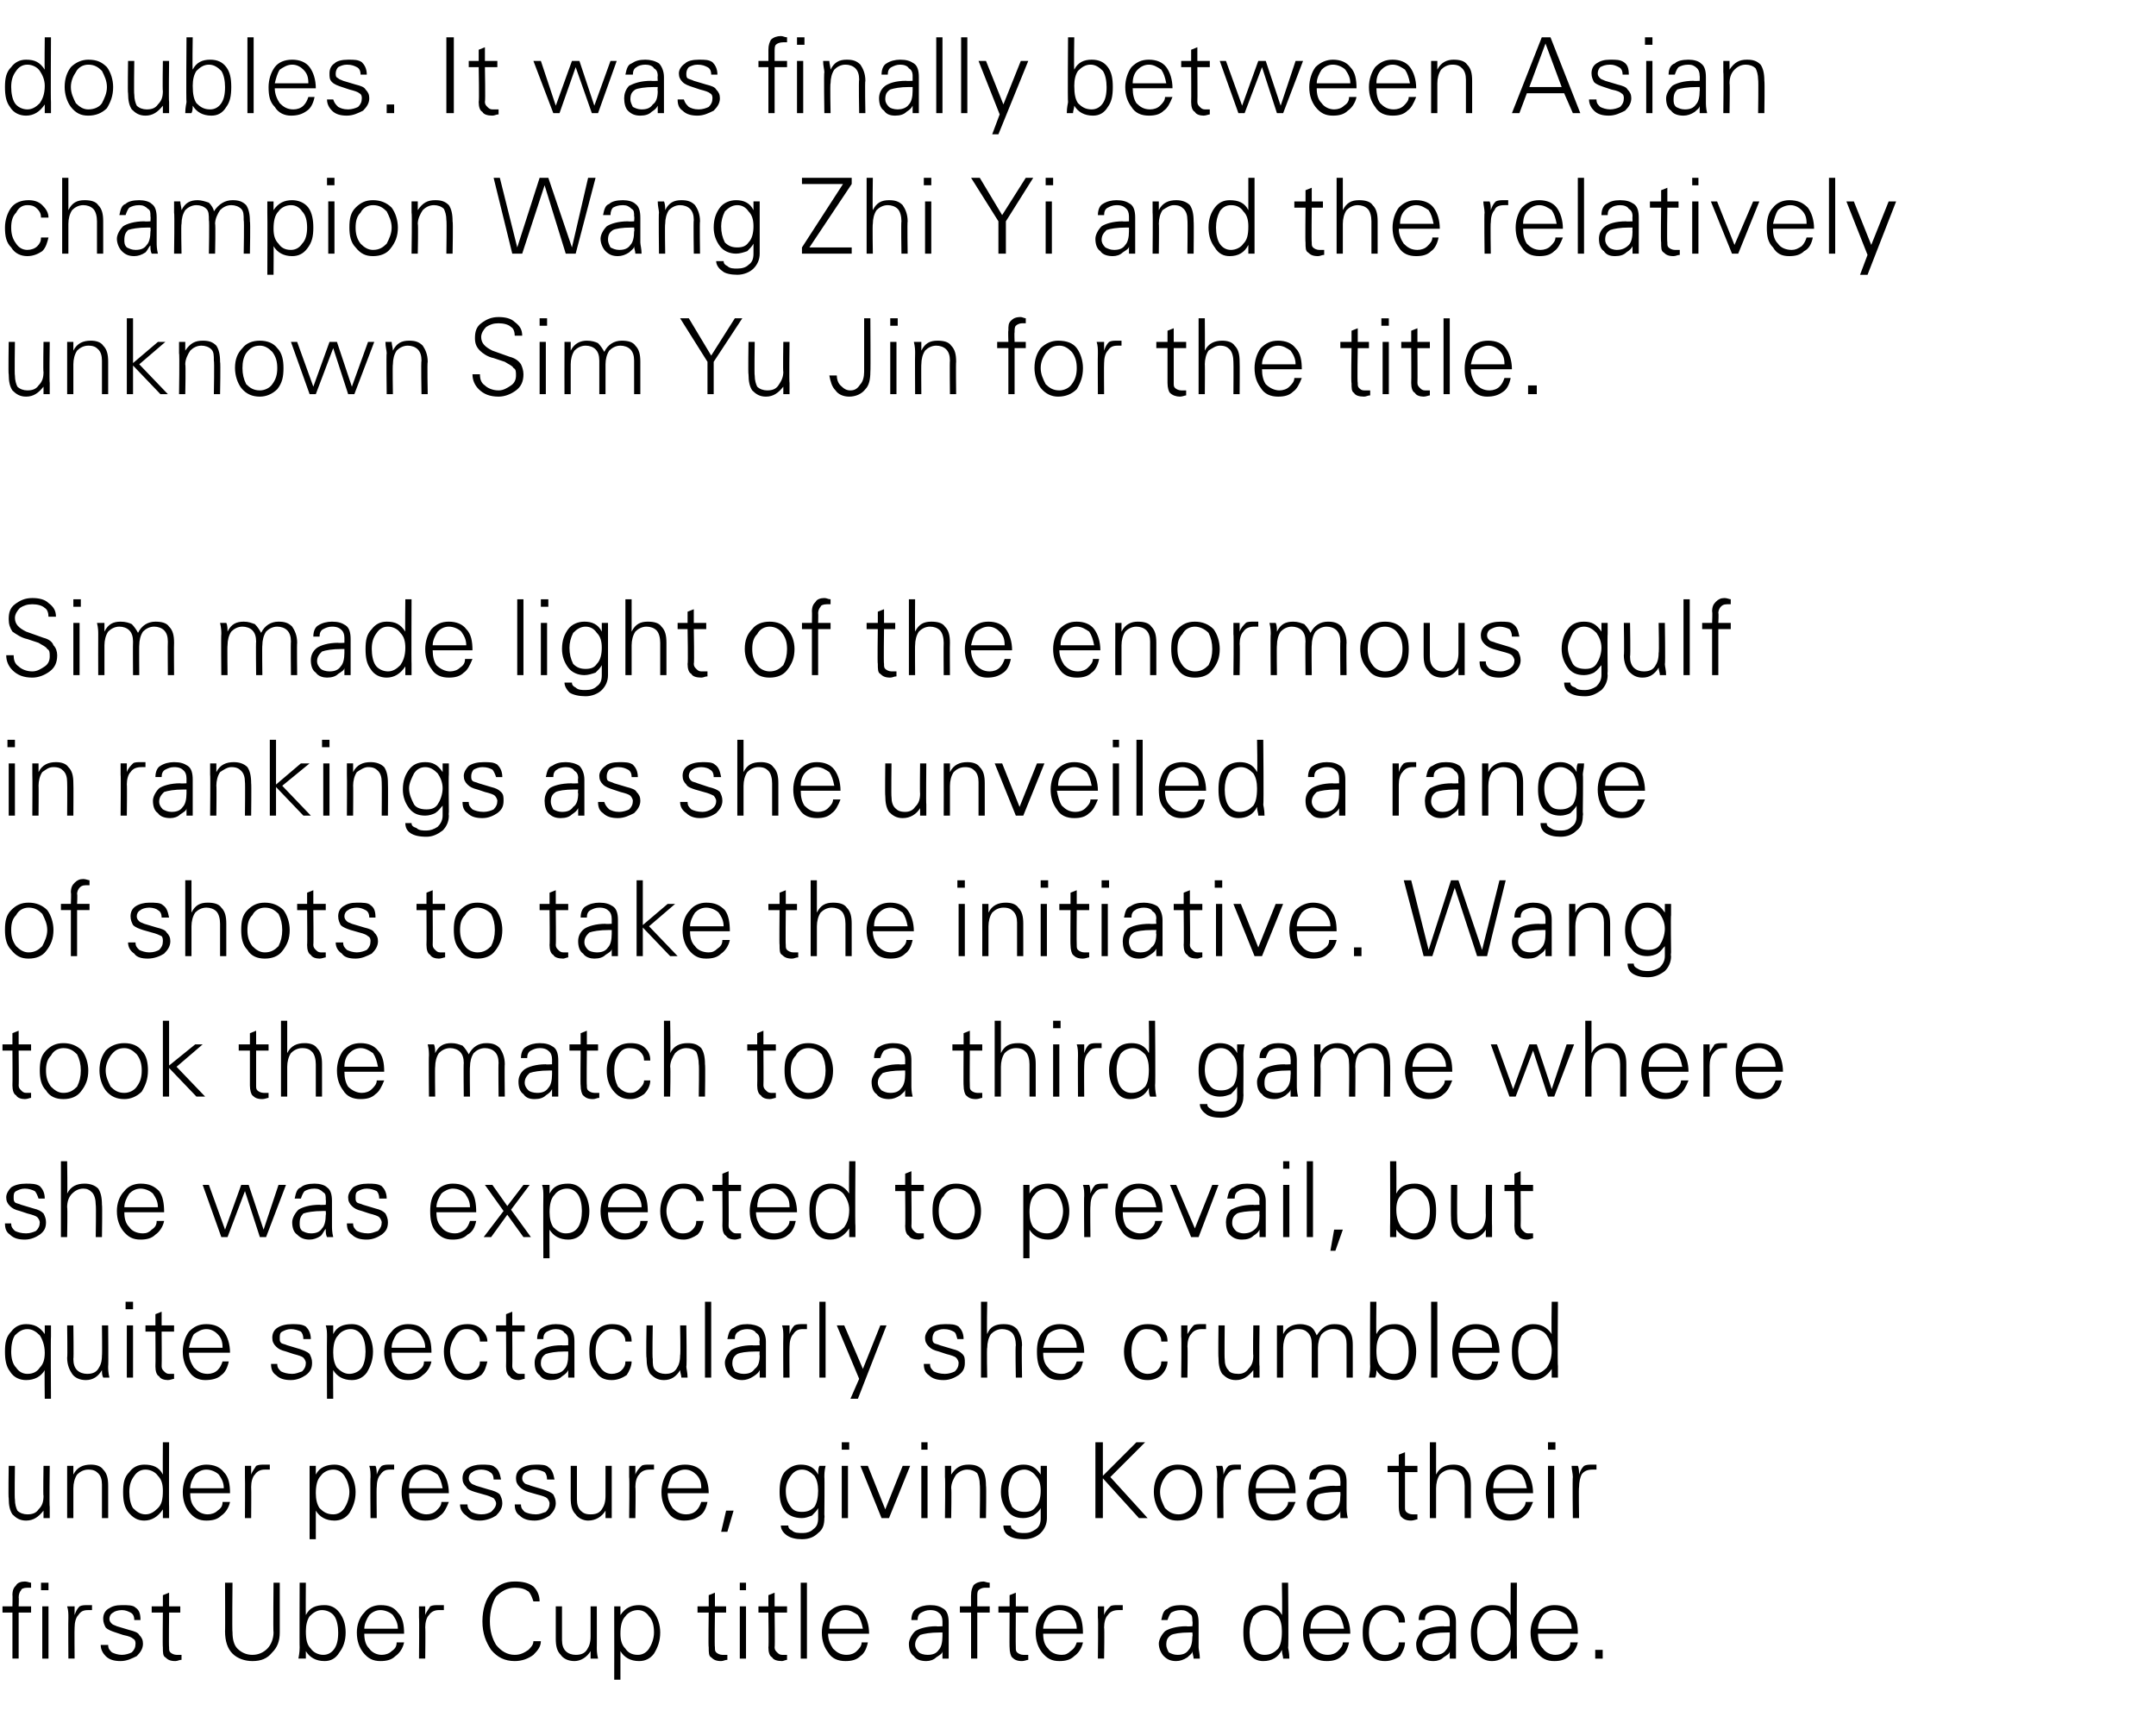
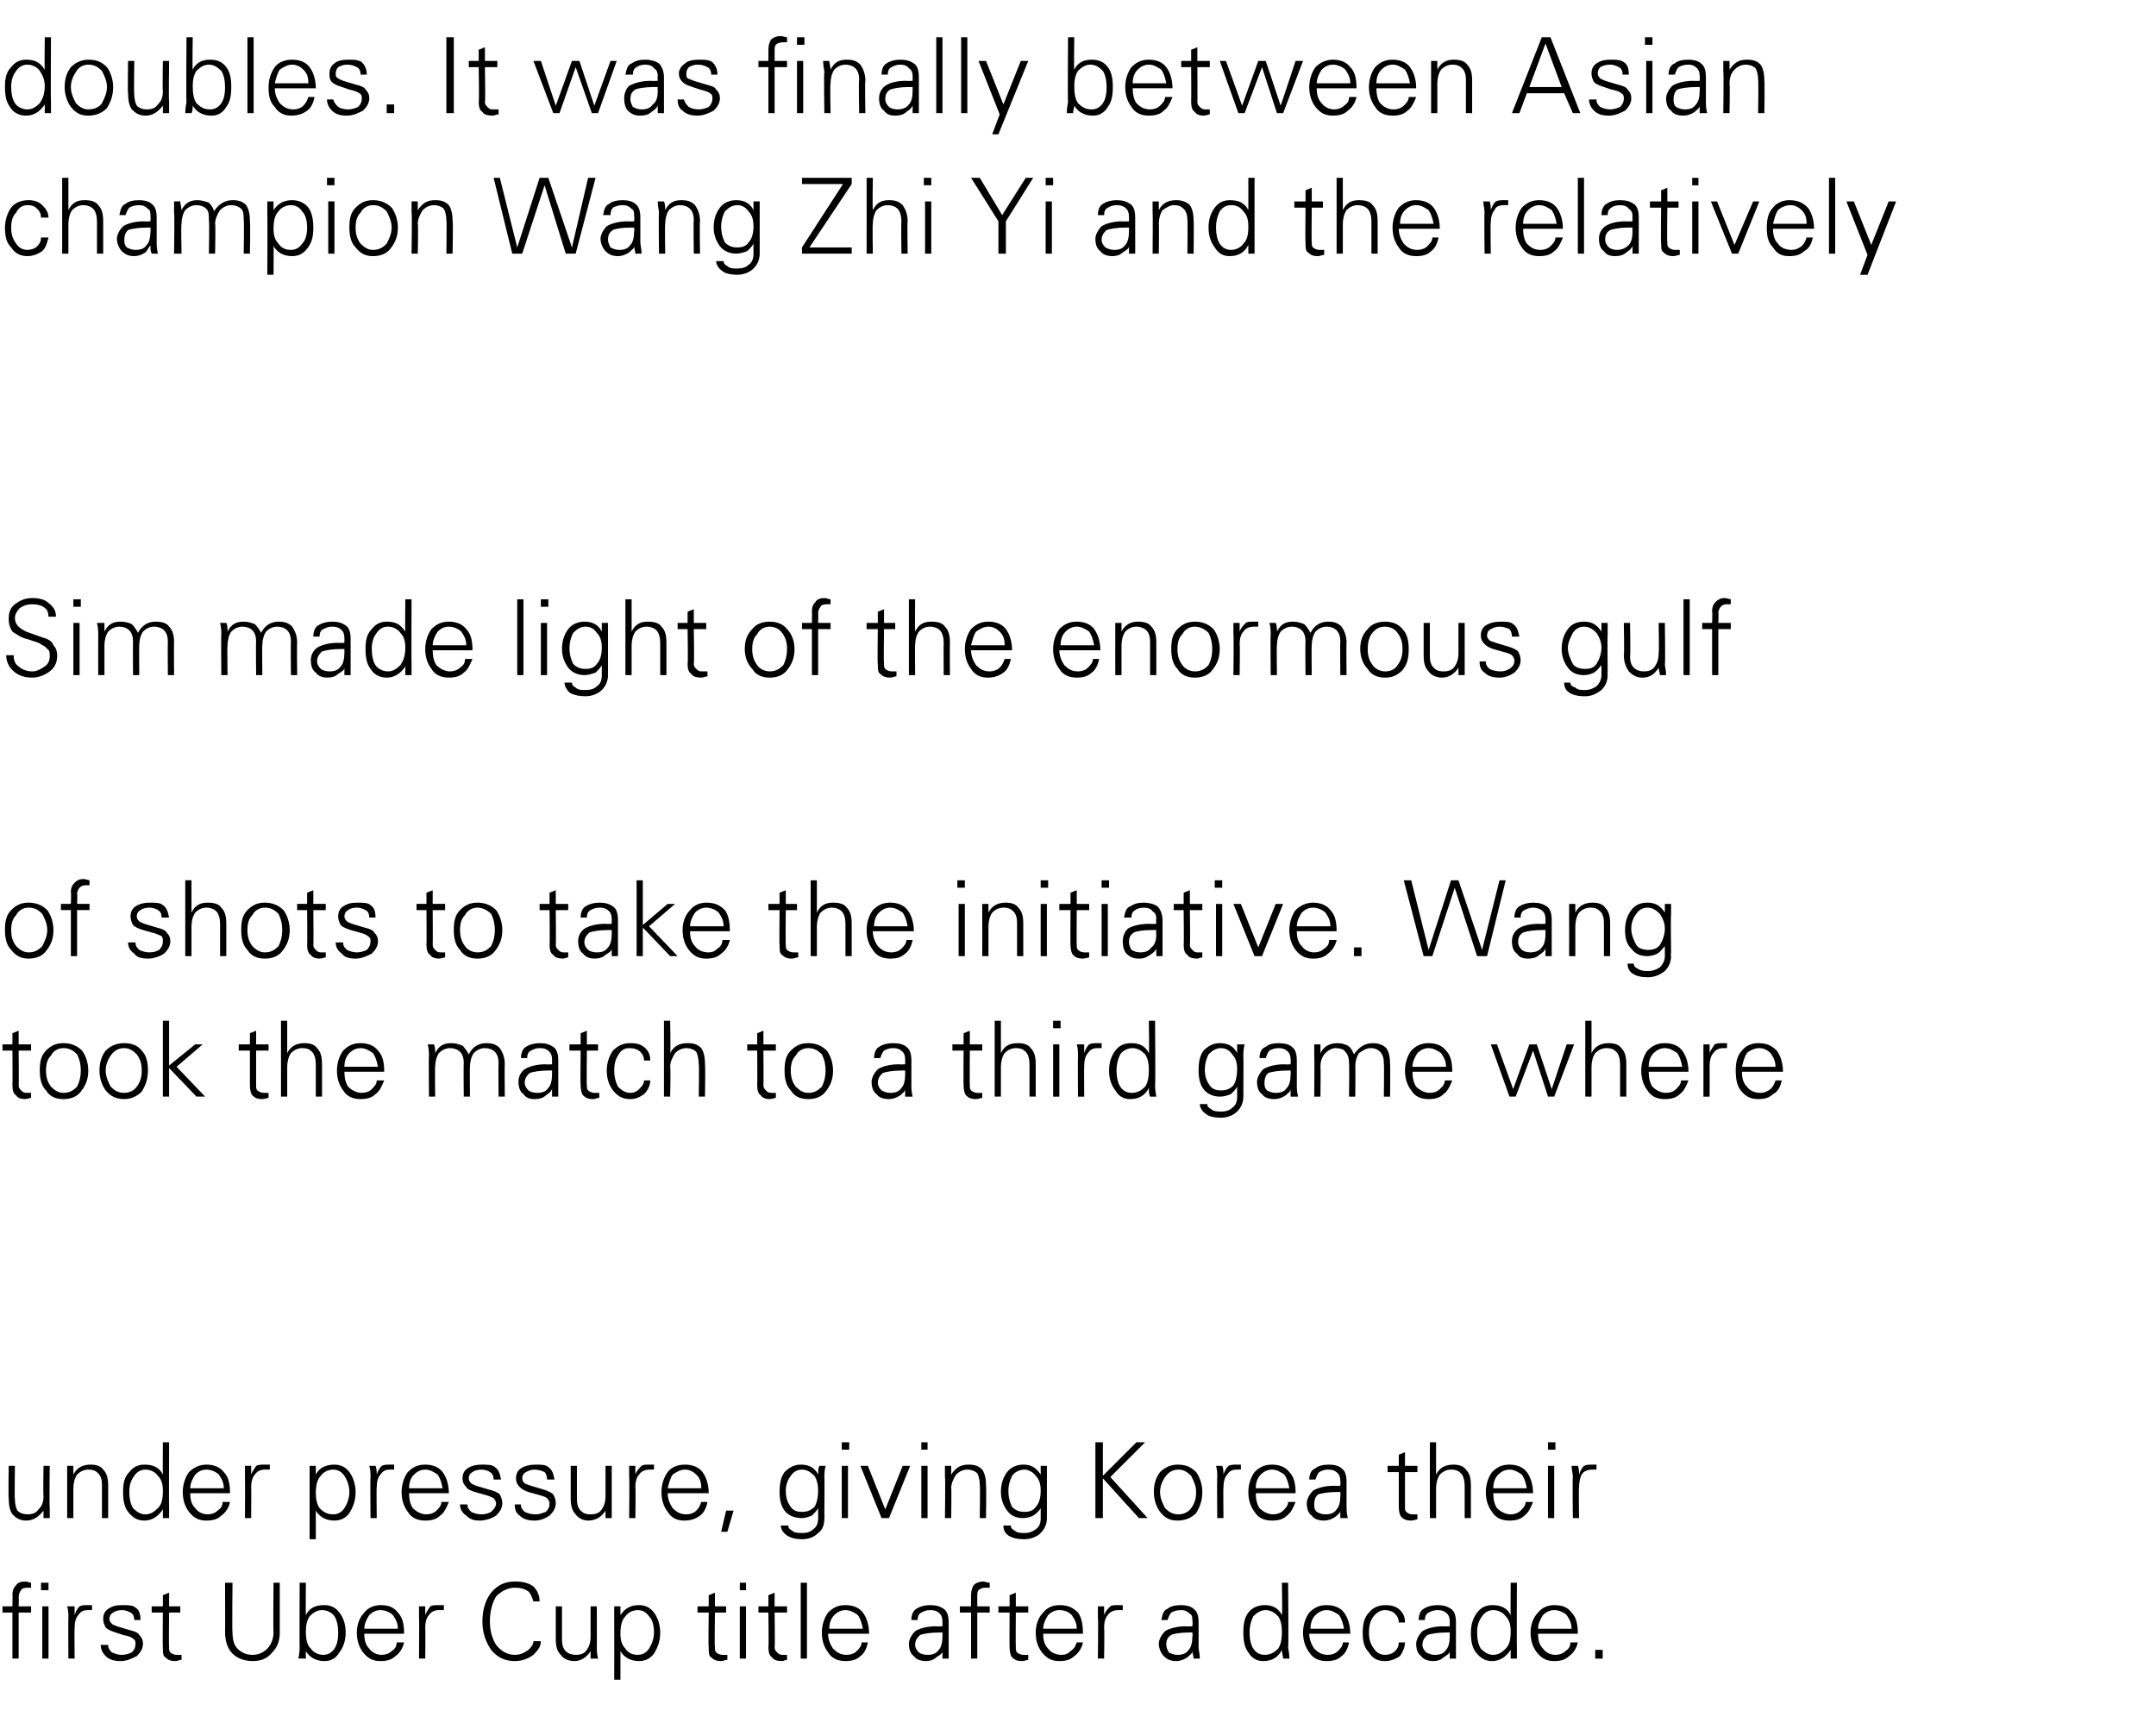
<svg xmlns="http://www.w3.org/2000/svg" version="1.1" width="173.4px" height="138.6px" viewBox="0 -3 173.4 138.6" style="top:-3px">
  <desc>doubles. It was finally between Asian champion Wang Zhi Yi and the relatively unknown Sim Yu Jin for the title. Sim m...</desc>
  <defs />
  <g id="Polygon115430">
    <path d="m.2 126.2h.8s.02-.92 0-.9c0-.4.1-.6.3-.8c.1-.2.4-.3.7-.3c.2 0 .4.1.5.1v.4h-.3c-.3 0-.5.1-.5.2c-.1.1-.2.3-.2.6c.03-.05 0 .7 0 .7h1v.5h-1v3.7h-.5v-3.7h-.8v-.5zm3.2 0h.5v4.2h-.5v-4.2zm-.1-1.9h.6v.6h-.6v-.6zm3.8 1.8h.3v.4h-.3c-.4 0-.6.1-.8.4c-.2.2-.3.6-.3 1c-.02 0 0 2.5 0 2.5h-.5s-.02-3.3 0-3.3c0-.3 0-.6-.1-.9h.6v.7c.1-.3.2-.5.4-.7c.2-.1.4-.1.7-.1zm1.6 3.2c0 .3.1.4.3.6c.2.1.5.2.8.2c.3 0 .6-.1.8-.2c.2-.2.3-.4.3-.7c0-.1 0-.3-.2-.4c-.1-.1-.3-.2-.8-.3l-.6-.2c-.3-.1-.6-.2-.8-.4c-.1-.2-.2-.4-.2-.7c0-.3.1-.6.4-.8c.3-.2.6-.3 1.1-.3c.5 0 .9 0 1.1.2c.3.2.4.5.4 1h-.5c0-.3-.1-.5-.3-.6c-.2-.1-.4-.2-.7-.2c-.3 0-.6.1-.7.2c-.2.1-.3.3-.3.5c0 .2.1.3.2.4c.1.1.2.1.4.2l1 .3c.4.1.7.2.8.4c.2.2.3.4.3.7c0 .4-.2.7-.5 1c-.4.2-.8.4-1.3.4c-.5 0-.9-.1-1.2-.4c-.2-.2-.4-.5-.4-.9h.6zm3.5-2.6v-.5h.9v-.9l.5-.2v1.1h.9v.5h-.9s-.03 2.77 0 2.8c0 .2 0 .3.1.4c.1.1.3.2.5.2h.4v.4c-.2 0-.3.1-.5.1c-.4 0-.6-.1-.8-.3c-.2-.1-.2-.4-.2-.8c-.03.02 0-2.8 0-2.8h-.9zm5.9-2.4h.6s-.04 3.97 0 4c0 .5.1 1 .4 1.3c.3.3.7.5 1.2.5c.5 0 .9-.2 1.2-.5c.3-.3.5-.8.5-1.3c-.04-.03 0-4 0-4h.5v4c0 .7-.2 1.2-.6 1.6c-.4.5-.9.7-1.6.7c-.6 0-1.2-.2-1.6-.6c-.4-.4-.6-1-.6-1.8c.02.03 0-3.9 0-3.9zm5.9 6.1c.1-.5.1-.8.1-.9c-.02.03 0-5.2 0-5.2h.5s-.02 2.55 0 2.6c.3-.6.8-.8 1.5-.8c.5 0 .9.2 1.2.6c.3.4.5.9.5 1.6c0 .7-.2 1.2-.5 1.6c-.3.5-.7.7-1.2.7c-.7 0-1.2-.3-1.5-.8v.6h-.6zm.9-3.4c-.2.3-.3.7-.3 1.2c0 .7.1 1.1.4 1.4c.2.3.6.5 1 .5c.4 0 .7-.2.9-.5c.2-.3.3-.7.3-1.3c0-.5-.1-1-.3-1.3c-.2-.3-.6-.5-1-.5c-.4 0-.7.2-1 .5zm4.4 1.4c0 .5.1.9.4 1.2c.2.3.6.5 1 .5c.3 0 .6-.1.8-.3c.3-.2.4-.4.4-.7h.6c-.1.5-.4.9-.7 1.1c-.3.3-.7.4-1.2.4c-.6 0-1-.2-1.4-.7c-.3-.4-.5-.9-.5-1.6c0-.6.2-1.2.6-1.6c.3-.4.8-.6 1.3-.6c.7 0 1.1.2 1.4.6c.4.4.5 1 .5 1.7h-3.2zm.4-1.5c-.2.3-.4.7-.4 1.1h2.7c0-.5-.2-.8-.4-1.1c-.2-.2-.6-.4-1-.4c-.4 0-.7.2-.9.4zm5.6-.8h.4v.4h-.4c-.3 0-.6.1-.8.4c-.2.2-.3.6-.3 1c.03 0 0 2.5 0 2.5h-.5s.03-3.3 0-3.3v-.9h.5v.7c.1-.3.3-.5.4-.7c.2-.1.4-.1.7-.1zm7.2 3.6c.2-.2.4-.4.4-.7h.6c0 .4-.2.7-.6 1.1c-.4.3-.9.5-1.5.5c-.8 0-1.4-.3-1.9-.9c-.4-.6-.7-1.3-.7-2.3c0-1 .3-1.8.7-2.3c.5-.6 1.1-.9 1.9-.9c.6 0 1.1.1 1.5.4c.3.3.5.7.5 1.2h-.5c-.1-.3-.2-.6-.4-.8c-.3-.2-.6-.3-1.1-.3c-.6 0-1.1.3-1.5.7c-.3.5-.5 1.2-.5 2c0 .8.2 1.4.5 1.9c.4.5.9.8 1.5.8c.5 0 .8-.2 1.1-.4zm2.2-3.5h.5v2.7c0 .4.1.7.3.9c.2.2.5.3.8.3c.4 0 .7-.1.9-.4c.2-.3.3-.6.3-1.1v-2.4h.5s.01 3.33 0 3.3c0 .2 0 .5.1.9h-.6v-.6c-.3.5-.8.8-1.3.8c-.5 0-.9-.2-1.1-.5c-.3-.3-.4-.7-.4-1.3v-2.6zm5.2 0v.7c.4-.6.9-.8 1.5-.8c.5 0 .9.2 1.2.6c.3.4.5 1 .5 1.6c0 .7-.2 1.2-.5 1.7c-.3.4-.7.6-1.2.6c-.7 0-1.2-.3-1.5-.8v2.3h-.5s.01-4.99 0-5v-.9h.5s-.01-.01 0 0zm.4.8c-.3.3-.4.8-.4 1.4c0 .5.1.9.4 1.2c.2.3.5.5 1 .5c.4 0 .7-.2.9-.5c.2-.3.4-.8.4-1.3c0-.5-.1-1-.4-1.3c-.2-.3-.5-.5-.9-.5c-.4 0-.8.2-1 .5zm5.8-.3v-.5h.9v-.9l.5-.2v1.1h.9v.5h-.9s-.04 2.77 0 2.8c0 .2 0 .3.1.4c.1.1.3.2.5.2h.4v.4c-.2 0-.3.1-.5.1c-.4 0-.6-.1-.8-.3c-.2-.1-.2-.4-.2-.8c-.04.02 0-2.8 0-2.8h-.9zm3.4-.5h.5v4.2h-.5v-4.2zm0-1.9h.5v.6h-.5v-.6zm1.5 2.4v-.5h.8v-.9l.5-.2v1.1h1v.5h-1s.04 2.77 0 2.8c0 .2.1.3.2.4c.1.1.2.2.4.2h.4v.4c-.1 0-.3.1-.4.1c-.4 0-.7-.1-.8-.3c-.2-.1-.3-.4-.3-.8c.04.02 0-2.8 0-2.8h-.8zm3.4 3.7v-6.1h.5v6.1h-.5zm2.2-2c0 .5.2.9.4 1.2c.3.3.6.5 1.1.5c.3 0 .6-.1.8-.3c.2-.2.4-.4.4-.7h.5c-.1.5-.3.9-.6 1.1c-.3.3-.7.4-1.2.4c-.6 0-1.1-.2-1.4-.7c-.3-.4-.5-.9-.5-1.6c0-.6.2-1.2.5-1.6c.4-.4.8-.6 1.4-.6c.6 0 1.1.2 1.4.6c.3.4.5 1 .5 1.7h-3.3zm.5-1.5c-.3.3-.4.7-.4 1.1h2.7c-.1-.5-.2-.8-.4-1.1c-.3-.2-.6-.4-1-.4c-.4 0-.7.2-.9.4zm6.2.4c0-.5.2-.8.4-.9c.3-.2.7-.3 1.1-.3c.5 0 .8.1 1.1.3c.3.2.4.6.4 1.1v2.9h-.5v-.6c0 .2-.2.3-.5.5c-.2.2-.5.3-.8.3c-.4 0-.8-.1-1-.4c-.3-.2-.4-.6-.4-1c0-.3.2-.7.5-1c.3-.2.9-.4 1.7-.4c-.01.03.5 0 .5 0v-.4c0-.3-.1-.5-.2-.6c-.2-.2-.4-.3-.8-.3c-.3 0-.5.1-.7.2c-.2.1-.3.3-.3.6h-.5zm2.5 1h-.2c-.8 0-1.3.1-1.6.2c-.2.2-.4.4-.4.8c0 .2.1.4.3.6c.1.1.4.2.7.2c.4 0 .7-.1.9-.4c.2-.2.3-.6.3-1.1v-.3zm1.4-2.1h.9s-.01-.94 0-.9c0-.4.1-.6.2-.8c.2-.2.5-.3.8-.3c.1 0 .3.1.5.1v.4h-.4c-.2 0-.4.1-.5.2c-.1.1-.1.3-.1.5v.8h1v.5h-1v3.7h-.5v-3.7h-.9v-.5zm3.1.5v-.5h.9v-.9l.5-.2v1.1h1v.5h-1s-.02 2.77 0 2.8c0 .2 0 .3.1.4c.1.1.3.2.5.2h.4v.4c-.1 0-.3.1-.5.1c-.4 0-.6-.1-.8-.3c-.1-.1-.2-.4-.2-.8c-.02.02 0-2.8 0-2.8h-.9zm3.6 1.7c0 .5.1.9.4 1.2c.2.3.6.5 1.1.5c.3 0 .5-.1.7-.3c.3-.2.4-.4.5-.7h.5c-.1.5-.4.9-.7 1.1c-.3.3-.7.4-1.2.4c-.6 0-1-.2-1.4-.7c-.3-.4-.5-.9-.5-1.6c0-.6.2-1.2.6-1.6c.3-.4.8-.6 1.3-.6c.7 0 1.1.2 1.5.6c.3.4.4 1 .4 1.7h-3.2zm.4-1.5c-.2.3-.4.7-.4 1.1h2.7c0-.5-.2-.8-.4-1.1c-.2-.2-.5-.4-1-.4c-.4 0-.7.2-.9.4zm5.6-.8h.4v.4h-.3c-.4 0-.7.1-.9.4c-.2.2-.3.6-.3 1c.04 0 0 2.5 0 2.5h-.5s.04-3.3 0-3.3v-.9h.5v.7c.1-.3.3-.5.5-.7c.1-.1.4-.1.6-.1zm3.5 1.2c.1-.5.2-.8.5-.9c.2-.2.6-.3 1.1-.3c.4 0 .8.1 1 .3c.3.2.4.6.4 1.1v2c0 .2.1.5.1.9h-.5c0-.2-.1-.4-.1-.6c0 .2-.2.3-.4.5c-.3.2-.6.3-.9.3c-.4 0-.7-.1-1-.4c-.2-.2-.4-.6-.4-1c0-.3.2-.7.5-1c.3-.2.9-.4 1.7-.4c.03.03.5 0 .5 0c0 0 .04-.38 0-.4c0-.3 0-.5-.2-.6c-.2-.2-.4-.3-.7-.3c-.4 0-.6.1-.8.2c-.1.1-.2.3-.3.6h-.5zm2.5 1h-.2c-.8 0-1.3.1-1.5.2c-.3.2-.4.4-.4.8c0 .2.1.4.2.6c.2.1.4.2.7.2c.4 0 .7-.1.9-.4c.2-.2.3-.6.3-1.1c.04.04 0-.3 0-.3zm5.8-2.2c.6 0 1.1.2 1.4.8c.05-.05 0-2.6 0-2.6h.5s.05 5.23 0 5.2c0 .1.1.4.1.9h-.5c0-.2-.1-.4-.1-.7c-.3.6-.8.9-1.5.9c-.5 0-.9-.2-1.2-.7c-.3-.4-.4-.9-.4-1.6c0-.7.1-1.2.4-1.6c.3-.4.8-.6 1.3-.6zm1.1 3.5c.2-.3.3-.7.3-1.4c0-.5-.1-.9-.3-1.2c-.3-.3-.6-.5-1-.5c-.4 0-.7.2-1 .5c-.2.4-.3.8-.3 1.3c0 .5.1 1 .3 1.3c.2.3.5.5.9.5c.5 0 .8-.2 1.1-.5zm2.5-1.2c0 .5.2.9.4 1.2c.3.3.6.5 1.1.5c.3 0 .6-.1.8-.3c.2-.2.4-.4.4-.7h.5c-.1.5-.3.9-.6 1.1c-.3.3-.7.4-1.2.4c-.6 0-1.1-.2-1.4-.7c-.3-.4-.5-.9-.5-1.6c0-.6.2-1.2.5-1.6c.4-.4.8-.6 1.4-.6c.6 0 1.1.2 1.4.6c.3.4.5 1 .5 1.7h-3.3zm.5-1.5c-.3.3-.4.7-.4 1.1h2.7c-.1-.5-.2-.8-.4-1.1c-.3-.2-.6-.4-1-.4c-.4 0-.7.2-.9.4zm6.4 2.9c.2-.2.3-.4.3-.7h.5c0 .4-.2.8-.4 1.1c-.3.2-.7.4-1.2.4c-.6 0-1-.2-1.3-.7c-.4-.4-.5-.9-.5-1.6c0-.6.1-1.2.5-1.6c.3-.4.8-.6 1.3-.6c.5 0 .9.1 1.2.4c.3.3.4.6.4 1h-.5c0-.3-.1-.5-.3-.7c-.2-.2-.5-.3-.8-.3c-.4 0-.7.2-1 .6c-.2.3-.3.7-.3 1.2c0 .5.1.9.4 1.3c.2.3.5.5.9.5c.3 0 .6-.1.8-.3zm1.9-2.5c0-.5.2-.8.4-.9c.3-.2.7-.3 1.1-.3c.5 0 .8.1 1.1.3c.3.2.4.6.4 1.1v2.9h-.5v-.6c0 .2-.2.3-.5.5c-.2.2-.5.3-.8.3c-.4 0-.8-.1-1-.4c-.3-.2-.4-.6-.4-1c0-.3.2-.7.5-1c.3-.2.9-.4 1.7-.4c0 .03.5 0 .5 0v-.4c0-.3-.1-.5-.2-.6c-.2-.2-.4-.3-.8-.3c-.3 0-.5.1-.7.2c-.2.1-.3.3-.3.6h-.5zm2.5 1h-.2c-.8 0-1.3.1-1.6.2c-.2.2-.4.4-.4.8c0 .2.1.4.3.6c.2.1.4.2.7.2c.4 0 .7-.1.9-.4c.2-.2.3-.6.3-1.1v-.3zm3.4-2.2c.7 0 1.2.2 1.5.8c-.02-.05 0-2.6 0-2.6h.5s-.02 5.23 0 5.2v.9h-.5v-.7c-.4.6-.9.9-1.5.9c-.5 0-.9-.2-1.3-.7c-.3-.4-.4-.9-.4-1.6c0-.7.2-1.2.5-1.6c.3-.4.7-.6 1.2-.6zm1.1 3.5c.3-.3.4-.7.4-1.4c0-.5-.1-.9-.4-1.2c-.2-.3-.6-.5-1-.5c-.4 0-.7.2-.9.5c-.3.4-.4.8-.4 1.3c0 .5.1 1 .3 1.3c.3.3.6.5 1 .5c.4 0 .7-.2 1-.5zm2.6-1.2c0 .5.1.9.4 1.2c.2.3.6.5 1 .5c.3 0 .6-.1.8-.3c.3-.2.4-.4.4-.7h.6c-.1.5-.4.9-.7 1.1c-.3.3-.7.4-1.2.4c-.6 0-1-.2-1.4-.7c-.3-.4-.5-.9-.5-1.6c0-.6.2-1.2.6-1.6c.3-.4.8-.6 1.3-.6c.7 0 1.1.2 1.4.6c.4.4.5 1 .5 1.7h-3.2zm.4-1.5c-.2.3-.4.7-.4 1.1h2.7c0-.5-.2-.8-.4-1.1c-.2-.2-.6-.4-1-.4c-.4 0-.7.2-.9.4zm4.2 2.8h.6v.7h-.6v-.7z" stroke="none" fill="#000" />
  </g>
  <g id="Polygon115429">
    <path d="m.7 114.9h.5s-.04 2.71 0 2.7c0 .4.1.7.2.9c.2.2.5.3.8.3c.4 0 .7-.1.9-.4c.3-.3.4-.6.4-1.1c-.04.05 0-2.4 0-2.4h.5s-.04 3.33 0 3.3v.9h-.5v-.6c-.4.5-.8.8-1.4.8c-.5 0-.8-.2-1.1-.5c-.2-.3-.3-.7-.3-1.3c-.04.02 0-2.6 0-2.6zm5.2 4.2h-.5v-4.2h.5v.7c.3-.6.8-.8 1.4-.8c.4 0 .8.1 1 .4c.3.3.4.7.4 1.3v2.6h-.5v-2.7c0-.4-.1-.7-.3-.9c-.2-.2-.4-.3-.8-.3c-.4 0-.7.2-.9.4c-.2.3-.3.7-.3 1.1v2.4zm5.7-4.3c.7 0 1.2.2 1.5.8c-.02-.05 0-2.6 0-2.6h.5s-.02 5.23 0 5.2v.9h-.5v-.7c-.4.6-.9.9-1.5.9c-.5 0-.9-.2-1.3-.7c-.3-.4-.4-.9-.4-1.6c0-.7.1-1.2.5-1.6c.3-.4.7-.6 1.2-.6zm1.1 3.5c.3-.3.4-.7.4-1.4c0-.5-.1-.9-.4-1.2c-.2-.3-.6-.5-1-.5c-.4 0-.7.2-.9.5c-.3.4-.4.8-.4 1.3c0 .5.1 1 .3 1.3c.3.3.6.5 1 .5c.4 0 .7-.2 1-.5zm2.6-1.2c0 .5.1.9.4 1.2c.2.3.6.5 1 .5c.3 0 .6-.1.8-.3c.3-.2.4-.4.4-.7h.6c-.1.5-.4.9-.7 1.1c-.3.3-.7.4-1.2.4c-.6 0-1-.2-1.4-.7c-.3-.4-.5-.9-.5-1.6c0-.6.2-1.2.5-1.6c.4-.4.9-.6 1.4-.6c.6 0 1.1.2 1.4.6c.4.4.5 1 .5 1.7h-3.2zm.4-1.5c-.2.3-.4.7-.4 1.1h2.7c0-.5-.2-.8-.4-1.1c-.2-.2-.6-.4-1-.4c-.4 0-.7.2-.9.4zm5.6-.8h.4v.4h-.4c-.3 0-.6.1-.8.4c-.2.2-.3.6-.3 1c.02 0 0 2.5 0 2.5h-.5s.02-3.3 0-3.3v-.9h.5v.7c.1-.3.3-.5.4-.7c.2-.1.4-.1.7-.1zm4.1.1v.7c.3-.6.9-.8 1.5-.8c.5 0 .9.2 1.2.6c.3.4.5 1 .5 1.6c0 .7-.2 1.2-.5 1.7c-.3.4-.7.6-1.2.6c-.7 0-1.2-.3-1.5-.8v2.3h-.5v-5.9h.5s-.02-.01 0 0zm.4.8c-.3.3-.4.8-.4 1.4c0 .5.1.9.3 1.2c.3.3.6.5 1.1.5c.4 0 .7-.2.9-.5c.2-.3.4-.8.4-1.3c0-.5-.2-1-.4-1.3c-.2-.3-.5-.5-.9-.5c-.4 0-.8.2-1 .5zm5.6-.9h.3v.4h-.3c-.4 0-.6.1-.8.4c-.2.2-.3.6-.3 1c-.03 0 0 2.5 0 2.5h-.5s-.03-3.3 0-3.3c0-.3 0-.6-.1-.9h.5c.1.2.1.5.1.7c.1-.3.2-.5.4-.7c.2-.1.4-.1.7-.1zm1.5 2.3c0 .5.1.9.3 1.2c.3.3.7.5 1.1.5c.3 0 .6-.1.8-.3c.2-.2.4-.4.4-.7h.6c-.2.5-.4.9-.7 1.1c-.3.3-.7.4-1.2.4c-.6 0-1.1-.2-1.4-.7c-.3-.4-.5-.9-.5-1.6c0-.6.2-1.2.5-1.6c.4-.4.8-.6 1.4-.6c.6 0 1.1.2 1.4.6c.3.4.5 1 .5 1.7h-3.2zm.4-1.5c-.3.3-.4.7-.4 1.1h2.7c-.1-.5-.2-.8-.4-1.1c-.3-.2-.6-.4-1-.4c-.4 0-.7.2-.9.4zm4.3 2.4c0 .3.1.4.3.6c.2.1.5.2.8.2c.4 0 .6-.1.8-.2c.2-.2.4-.4.4-.7c0-.1-.1-.3-.2-.4c-.2-.1-.4-.2-.8-.3l-.7-.2c-.3-.1-.6-.2-.7-.4c-.2-.2-.3-.4-.3-.7c0-.3.1-.6.4-.8c.3-.2.7-.3 1.1-.3c.5 0 .9 0 1.1.2c.3.2.4.5.5 1h-.6c0-.3-.1-.5-.3-.6c-.1-.1-.4-.2-.7-.2c-.3 0-.6.1-.7.2c-.2.1-.3.3-.3.5c0 .2.1.3.2.4c.1.1.2.1.4.2l1 .3c.4.1.7.2.9.4c.1.2.2.4.2.7c0 .4-.2.7-.5 1c-.3.2-.8.4-1.3.4c-.5 0-.8-.1-1.1-.4c-.3-.2-.5-.5-.5-.9h.6zm4.3 0c0 .3.1.4.3.6c.2.1.5.2.9.2c.3 0 .5-.1.8-.2c.2-.2.3-.4.3-.7c0-.1-.1-.3-.2-.4c-.1-.1-.4-.2-.8-.3l-.7-.2c-.3-.1-.5-.2-.7-.4c-.2-.2-.3-.4-.3-.7c0-.3.1-.6.4-.8c.3-.2.7-.3 1.2-.3c.4 0 .8 0 1 .2c.3.2.4.5.5 1h-.6c0-.3-.1-.5-.2-.6c-.2-.1-.5-.2-.8-.2c-.3 0-.5.1-.7.2c-.2.1-.3.3-.3.5c0 .2.1.3.2.4c.1.1.3.1.5.2l1 .3c.3.1.6.2.8.4c.1.2.2.4.2.7c0 .4-.2.7-.5 1c-.3.2-.7.4-1.2.4c-.5 0-.9-.1-1.2-.4c-.3-.2-.4-.5-.4-.9h.5zm4-3.1h.5v2.7c0 .4.1.7.3.9c.2.2.4.3.8.3c.4 0 .7-.1.9-.4c.2-.3.3-.6.3-1.1v-2.4h.5v4.2h-.5v-.6c-.3.5-.8.8-1.4.8c-.4 0-.8-.2-1-.5c-.3-.3-.4-.7-.4-1.3v-2.6zm6.3-.1h.4v.4h-.3c-.4 0-.7.1-.9.4c-.2.2-.3.6-.3 1c.04 0 0 2.5 0 2.5h-.5s.04-3.3 0-3.3v-.9h.5v.7c.1-.3.3-.5.5-.7c.1-.1.4-.1.6-.1zm1.5 2.3c0 .5.2.9.4 1.2c.3.3.6.5 1.1.5c.3 0 .6-.1.8-.3c.2-.2.3-.4.4-.7h.5c-.1.5-.3.9-.6 1.1c-.4.3-.8.4-1.3.4c-.5 0-1-.2-1.3-.7c-.3-.4-.5-.9-.5-1.6c0-.6.2-1.2.5-1.6c.3-.4.8-.6 1.4-.6c.6 0 1.1.2 1.4.6c.3.4.5 1 .5 1.7h-3.3zm.4-1.5c-.2.3-.3.7-.4 1.1h2.7c0-.5-.1-.8-.4-1.1c-.2-.2-.5-.4-.9-.4c-.4 0-.7.2-1 .4zm3.9 4.6l.4-1.7h.6l-.5 1.7h-.5zm5.3.3c-.3-.2-.5-.5-.5-.8h.6c0 .2.1.3.3.4c.2.2.5.2.9.2c.3 0 .6-.1.8-.3c.3-.2.4-.5.4-.9v-.8c-.1.2-.3.4-.5.6c-.3.1-.5.2-.8.2c-.6 0-1.1-.2-1.4-.6c-.3-.4-.4-.9-.4-1.5c0-.7.1-1.2.4-1.6c.4-.4.8-.6 1.3-.6c.6 0 1.1.2 1.4.8c0-.3 0-.5.1-.7h.5c-.1.4-.1.7-.1.9c.03.01 0 3 0 3c0 0 .03.26 0 .3c0 .5-.1.9-.5 1.2c-.3.3-.7.5-1.3.5c-.5 0-.9-.1-1.2-.3zm2.5-3.6c0-.5-.1-.9-.3-1.2c-.3-.3-.6-.5-1-.5c-.4 0-.7.2-.9.5c-.3.4-.4.8-.4 1.2c0 .5.1.9.4 1.3c.2.3.5.4.9.4c.4 0 .7-.1 1-.4c.2-.3.3-.8.3-1.3zm1.9-2h.5v4.2h-.5v-4.2zm0-1.9h.6v.6h-.6v-.6zm3.5 5.4l1.4-3.5h.6l-1.7 4.2h-.6l-1.7-4.2h.6l1.4 3.5zm2.9-3.5h.5v4.2h-.5v-4.2zm0-1.9h.5v.6h-.5v-.6zm2.4 6.1h-.5s.04-3.3 0-3.3v-.9h.5v.7c.4-.6.8-.8 1.4-.8c.5 0 .8.1 1.1.4c.2.3.3.7.3 1.3c.04 0 0 2.6 0 2.6h-.5s.04-2.68 0-2.7c0-.4-.1-.7-.2-.9c-.2-.2-.5-.3-.8-.3c-.4 0-.7.2-.9.4c-.2.3-.4.7-.4 1.1c.04-.02 0 2.4 0 2.4zm4.6 1.4c-.3-.2-.4-.5-.4-.8h.6c0 .2.1.3.3.4c.2.2.5.2.8.2c.4 0 .6-.1.9-.3c.3-.2.4-.5.4-.9v-.8c-.1.2-.3.4-.6.6c-.2.1-.5.2-.8.2c-.6 0-1-.2-1.3-.6c-.3-.4-.5-.9-.5-1.5c0-.7.2-1.2.5-1.6c.3-.4.8-.6 1.3-.6c.6 0 1 .2 1.4.8v-.7h.5v4.2c0 .5-.2.9-.5 1.2c-.3.3-.8.5-1.3.5c-.6 0-1-.1-1.3-.3zm2.6-3.6c0-.5-.1-.9-.4-1.2c-.2-.3-.6-.5-.9-.5c-.4 0-.8.2-1 .5c-.2.4-.3.8-.3 1.2c0 .5.1.9.3 1.3c.3.3.6.4 1 .4c.4 0 .7-.1.9-.4c.3-.3.4-.8.4-1.3zm5-1.2l2.7-2.7h.7l-2.8 2.8l3 3.3h-.7l-2.9-3.2v3.2h-.6V113h.6v2.7zm4.6 2.9c-.3-.4-.5-1-.5-1.6c0-.7.2-1.2.5-1.6c.4-.4.9-.6 1.4-.6c.7 0 1.1.2 1.5.6c.3.4.5 1 .5 1.6c0 .7-.2 1.2-.5 1.7c-.4.4-.9.6-1.5.6c-.6 0-1-.2-1.4-.7zm.4-2.8c-.2.3-.4.7-.4 1.2c0 .5.2.9.4 1.3c.3.3.6.5 1.1.5c.4 0 .8-.2 1-.5c.3-.4.4-.8.4-1.3c0-.5-.2-.9-.4-1.3c-.3-.3-.6-.5-1-.5c-.5 0-.8.2-1.1.6zm5.8-1h.3v.4h-.3c-.4 0-.6.1-.8.4c-.2.2-.3.6-.3 1c-.03 0 0 2.5 0 2.5h-.5s-.03-3.3 0-3.3c0-.3 0-.6-.1-.9h.5c.1.2.1.5.1.7c.1-.3.2-.5.4-.7c.2-.1.4-.1.7-.1zm1.5 2.3c0 .5.1.9.3 1.2c.3.3.7.5 1.1.5c.3 0 .6-.1.8-.3c.2-.2.4-.4.4-.7h.6c-.2.5-.4.9-.7 1.1c-.3.3-.7.4-1.2.4c-.6 0-1.1-.2-1.4-.7c-.3-.4-.5-.9-.5-1.6c0-.6.2-1.2.5-1.6c.4-.4.8-.6 1.4-.6c.6 0 1.1.2 1.4.6c.4.4.5 1 .5 1.7H101zm.4-1.5c-.3.3-.4.7-.4 1.1h2.7c-.1-.5-.2-.8-.4-1.1c-.3-.2-.6-.4-1-.4c-.4 0-.7.2-.9.4zm3.9.4c0-.5.2-.8.5-.9c.2-.2.6-.3 1.1-.3c.4 0 .8.1 1 .3c.3.2.4.6.4 1.1v2c0 .2 0 .5.1.9h-.6v-.6c0 .2-.2.3-.4.5c-.3.2-.6.3-.9.3c-.4 0-.8-.1-1-.4c-.3-.2-.4-.6-.4-1c0-.3.2-.7.5-1c.3-.2.9-.4 1.7-.4c.01.03.5 0 .5 0c0 0 .02-.38 0-.4c0-.3-.1-.5-.2-.6c-.2-.2-.4-.3-.8-.3c-.3 0-.5.1-.7.2c-.1.1-.2.3-.3.6h-.5zm2.5 1h-.2c-.8 0-1.3.1-1.6.2c-.2.2-.3.4-.3.8c0 .2 0 .4.2.6c.2.1.4.2.7.2c.4 0 .7-.1.9-.4c.2-.2.3-.6.3-1.1c.02.04 0-.3 0-.3zm3.8-1.6v-.5h.9v-.9l.5-.2v1.1h1v.5h-1v2.8c0 .2 0 .3.1.4c.1.1.3.2.5.2h.4v.4c-.1 0-.3.1-.5.1c-.4 0-.6-.1-.8-.3c-.1-.1-.2-.4-.2-.8v-2.8h-.9zm3.4-2.4h.5v2.6c.3-.6.8-.8 1.4-.8c.4 0 .8.1 1 .4c.3.3.4.7.4 1.3v2.6h-.5v-2.6c0-.4-.1-.8-.3-1c-.2-.2-.4-.3-.8-.3c-.4 0-.7.2-.9.4c-.2.3-.3.7-.3 1.1v2.4h-.5V113zm5.1 4.1c0 .5.1.9.3 1.2c.3.3.7.5 1.1.5c.3 0 .6-.1.8-.3c.2-.2.4-.4.4-.7h.6c-.2.5-.4.9-.7 1.1c-.3.3-.7.4-1.2.4c-.6 0-1.1-.2-1.4-.7c-.3-.4-.5-.9-.5-1.6c0-.6.2-1.2.5-1.6c.4-.4.8-.6 1.4-.6c.6 0 1.1.2 1.4.6c.3.4.5 1 .5 1.7h-3.2zm.4-1.5c-.3.3-.4.7-.4 1.1h2.7c-.1-.5-.2-.8-.4-1.1c-.3-.2-.6-.4-1-.4c-.4 0-.7.2-.9.4zm4-.7h.5v4.2h-.5v-4.2zm0-1.9h.6v.6h-.6v-.6zm3.6 1.8h.3v.4h-.3c-.4 0-.7.1-.9.4c-.1.2-.2.6-.2 1c-.04 0 0 2.5 0 2.5h-.5s-.04-3.3 0-3.3c0-.3-.1-.6-.1-.9h.5c.1.2.1.5.1.7c.1-.3.2-.5.4-.7c.2-.1.4-.1.7-.1z" stroke="none" fill="#000" />
  </g>
  <g id="Polygon115428">
-     <path d="m3.6 109.5s-.03-2.33 0-2.3c-.3.5-.8.8-1.5.8c-.5 0-1-.2-1.3-.7c-.3-.4-.4-.9-.4-1.6c0-.7.1-1.2.5-1.6c.3-.4.7-.6 1.2-.6c.6 0 1.1.2 1.5.8v-.7h.5v.9c-.03.01 0 5 0 5h-.5zm0-3.7c0-.6-.2-1.1-.4-1.4c-.3-.3-.6-.5-1-.5c-.4 0-.7.2-1 .5c-.2.3-.3.8-.3 1.3c0 .5.1 1 .4 1.3c.2.3.5.5.9.5c.5 0 .8-.2 1-.5c.3-.3.4-.7.4-1.2zm1.8-2.2h.5s.04 2.71 0 2.7c0 .4.1.7.3.9c.2.2.5.3.8.3c.4 0 .7-.1.9-.4c.2-.3.3-.6.3-1.1c.03.05 0-2.4 0-2.4h.5s.03 3.33 0 3.3c0 .2 0 .5.1.9h-.5c-.1-.2-.1-.4-.1-.6c-.3.5-.7.8-1.3.8c-.5 0-.9-.2-1.1-.5c-.2-.3-.4-.7-.4-1.3c.04.02 0-2.6 0-2.6zm4.8 0h.5v4.2h-.5v-4.2zm-.1-1.9h.6v.6h-.6v-.6zm1.6 2.4v-.5h.8v-.9l.5-.2v1.1h1v.5h-1s.02 2.77 0 2.8c0 .2.1.3.2.4c.1.1.2.2.4.2h.4v.4c-.1 0-.3.1-.5.1c-.3 0-.6-.1-.7-.3c-.2-.1-.3-.4-.3-.8c.02.02 0-2.8 0-2.8h-.8zm3.5 1.7c0 .5.2.9.4 1.2c.3.3.6.5 1.1.5c.3 0 .6-.1.8-.3c.2-.2.3-.4.4-.7h.5c-.1.5-.3.9-.6 1.1c-.3.3-.8.4-1.3.4c-.5 0-1-.2-1.3-.7c-.3-.4-.5-.9-.5-1.6c0-.6.2-1.2.5-1.6c.4-.4.8-.6 1.4-.6c.6 0 1.1.2 1.4.6c.3.4.5 1 .5 1.7h-3.3zm.4-1.5c-.2.3-.3.7-.4 1.1h2.7c0-.5-.1-.8-.4-1.1c-.2-.2-.5-.4-.9-.4c-.4 0-.7.2-1 .4zm6.7 2.4c0 .3.1.4.3.6c.2.1.5.2.9.2c.3 0 .5-.1.8-.2c.2-.2.3-.4.3-.7c0-.1-.1-.3-.2-.4c-.1-.1-.4-.2-.8-.3l-.6-.2c-.4-.1-.6-.2-.8-.4c-.2-.2-.3-.4-.3-.7c0-.3.1-.6.4-.8c.3-.2.7-.3 1.2-.3c.4 0 .8 0 1.1.2c.2.2.4.5.4 1h-.6c0-.3-.1-.5-.2-.6c-.2-.1-.5-.2-.8-.2c-.3 0-.5.1-.7.2c-.2.1-.2.3-.2.5c0 .2 0 .3.1.4c.1.1.3.1.5.2l1 .3c.3.1.6.2.8.4c.1.2.2.4.2.7c0 .4-.1.7-.5 1c-.3.2-.7.4-1.2.4c-.5 0-.9-.1-1.2-.4c-.3-.2-.4-.5-.4-.9h.5zm4.5-3.1v.7c.3-.6.8-.8 1.5-.8c.5 0 .9.2 1.2.6c.3.4.5 1 .5 1.6c0 .7-.2 1.2-.5 1.7c-.3.4-.7.6-1.2.6c-.7 0-1.2-.3-1.5-.8c-.02-.03 0 2.3 0 2.3h-.5s-.02-4.99 0-5c0-.3 0-.6-.1-.9h.6s-.04-.01 0 0zm.4.8c-.3.3-.4.8-.4 1.4c0 .5.1.9.3 1.2c.3.3.6.5 1 .5c.4 0 .8-.2 1-.5c.2-.3.3-.8.3-1.3c0-.5-.1-1-.3-1.3c-.2-.3-.5-.5-.9-.5c-.4 0-.8.2-1 .5zm4.3 1.4c0 .5.1.9.4 1.2c.2.3.6.5 1 .5c.3 0 .6-.1.8-.3c.3-.2.4-.4.4-.7h.6c-.1.5-.4.9-.7 1.1c-.3.3-.7.4-1.2.4c-.6 0-1-.2-1.4-.7c-.3-.4-.5-.9-.5-1.6c0-.6.2-1.2.6-1.6c.3-.4.8-.6 1.3-.6c.7 0 1.1.2 1.4.6c.4.4.5 1 .5 1.7h-3.2zm.4-1.5c-.2.3-.4.7-.4 1.1h2.7c0-.5-.2-.8-.4-1.1c-.2-.2-.6-.4-1-.4c-.4 0-.7.2-.9.4zm6.4 2.9c.2-.2.3-.4.3-.7h.6c-.1.4-.2.8-.5 1.1c-.3.2-.7.4-1.1.4c-.6 0-1.1-.2-1.4-.7c-.3-.4-.5-.9-.5-1.6c0-.6.2-1.2.5-1.6c.3-.4.8-.6 1.4-.6c.4 0 .8.1 1.1.4c.3.3.5.6.5 1h-.6c0-.3-.1-.5-.3-.7c-.2-.2-.4-.3-.8-.3c-.4 0-.7.2-.9.6c-.2.3-.4.7-.4 1.2c0 .5.2.9.4 1.3c.2.3.5.5.9.5c.4 0 .6-.1.8-.3zm1.6-3.1v-.5h.8v-.9l.5-.2v1.1h1v.5h-1s.02 2.77 0 2.8c0 .2.1.3.2.4c.1.1.2.2.4.2h.4v.4c-.1 0-.3.1-.5.1c-.3 0-.6-.1-.7-.3c-.2-.1-.3-.4-.3-.8c.02.02 0-2.8 0-2.8h-.8zm3.3.6c0-.5.2-.8.4-.9c.3-.2.7-.3 1.1-.3c.5 0 .8.1 1.1.3c.3.2.4.6.4 1.1v2.9h-.5v-.6c-.1.2-.2.3-.5.5c-.2.2-.5.3-.9.3c-.4 0-.7-.1-.9-.4c-.3-.2-.4-.6-.4-1c0-.3.1-.7.5-1c.3-.2.8-.4 1.7-.4c-.02.03.5 0 .5 0v-.4c0-.3-.1-.5-.3-.6c-.1-.2-.4-.3-.7-.3c-.3 0-.5.1-.7.2c-.2.1-.3.3-.3.6h-.5zm2.5 1h-.3c-.7 0-1.2.1-1.5.2c-.3.2-.4.4-.4.8c0 .2.1.4.3.6c.1.1.4.2.7.2c.3 0 .7-.1.9-.4c.2-.2.3-.6.3-1.1v-.3zm4.3 1.5c.2-.2.3-.4.3-.7h.5c0 .4-.2.8-.4 1.1c-.3.2-.7.4-1.2.4c-.6 0-1-.2-1.3-.7c-.4-.4-.5-.9-.5-1.6c0-.6.1-1.2.5-1.6c.3-.4.8-.6 1.3-.6c.5 0 .9.1 1.2.4c.3.3.4.6.4 1h-.5c0-.3-.1-.5-.3-.7c-.2-.2-.5-.3-.8-.3c-.4 0-.7.2-1 .6c-.2.3-.3.7-.3 1.2c0 .5.1.9.4 1.3c.2.3.5.5.9.5c.3 0 .6-.1.8-.3zm2-3.6h.5s-.05 2.71 0 2.7c0 .4 0 .7.2.9c.2.2.5.3.8.3c.4 0 .7-.1.9-.4c.2-.3.3-.6.3-1.1c.05.05 0-2.4 0-2.4h.5s.05 3.33 0 3.3c0 .2.1.5.1.9h-.5c0-.2-.1-.4-.1-.6c-.3.5-.7.8-1.3.8c-.5 0-.8-.2-1.1-.5c-.2-.3-.3-.7-.3-1.3c-.05.02 0-2.6 0-2.6zm4.7 4.2v-6.1h.5v6.1h-.5zm1.8-3.1c.1-.5.2-.8.5-.9c.3-.2.6-.3 1.1-.3c.4 0 .8.1 1.1.3c.2.2.4.6.4 1.1v2.9h-.5v-.6c-.1.2-.2.3-.5.5c-.3.2-.6.3-.9.3c-.4 0-.7-.1-1-.4c-.2-.2-.4-.6-.4-1c0-.3.2-.7.5-1c.3-.2.9-.4 1.7-.4c.05.03.6 0 .6 0c0 0-.04-.38 0-.4c0-.3-.1-.5-.3-.6c-.1-.2-.4-.3-.7-.3c-.3 0-.6.1-.7.2c-.2.1-.3.3-.3.6h-.6zm2.6 1h-.3c-.8 0-1.3.1-1.5.2c-.3.2-.4.4-.4.8c0 .2.1.4.2.6c.2.1.4.2.7.2c.4 0 .7-.1.9-.4c.3-.2.4-.6.4-1.1c-.04.04 0-.3 0-.3zm3.5-2.2h.3v.4h-.3c-.4 0-.6.1-.8.4c-.2.2-.3.6-.3 1c-.02 0 0 2.5 0 2.5h-.5s-.02-3.3 0-3.3c0-.3 0-.6-.1-.9h.6v.7c.1-.3.2-.5.4-.7c.2-.1.4-.1.7-.1zm1.3 4.3v-6.1h.5v6.1h-.5zm1.4-4.2h.6l1.5 3.5l1.4-3.5h.5l-2.3 5.9h-.6l.7-1.6l-1.8-4.3zm7.5 3.1c0 .3.1.4.3.6c.2.1.5.2.9.2c.3 0 .6-.1.8-.2c.2-.2.3-.4.3-.7c0-.1-.1-.3-.2-.4c-.1-.1-.4-.2-.8-.3l-.6-.2c-.4-.1-.6-.2-.8-.4c-.2-.2-.3-.4-.3-.7c0-.3.2-.6.4-.8c.3-.2.7-.3 1.2-.3c.5 0 .8 0 1.1.2c.2.2.4.5.4 1h-.5c-.1-.3-.1-.5-.3-.6c-.2-.1-.4-.2-.8-.2c-.3 0-.5.1-.7.2c-.1.1-.2.3-.2.5c0 .2 0 .3.1.4c.1.1.3.1.5.2l1 .3c.4.1.6.2.8.4c.2.2.2.4.2.7c0 .4-.1.7-.5 1c-.3.2-.7.4-1.2.4c-.5 0-.9-.1-1.2-.4c-.3-.2-.4-.5-.4-.9h.5zm4.1-5h.5s-.05 2.55 0 2.6c.2-.6.7-.8 1.3-.8c.5 0 .8.1 1.1.4c.2.3.4.7.4 1.3c-.05 0 0 2.6 0 2.6h-.5s-.05-2.59 0-2.6c0-.4-.1-.8-.3-1c-.2-.2-.5-.3-.8-.3c-.4 0-.7.2-.9.4c-.2.3-.3.7-.3 1.1c-.05-.02 0 2.4 0 2.4h-.5v-6.1zm5 4.1c0 .5.1.9.4 1.2c.2.3.6.5 1.1.5c.3 0 .5-.1.8-.3c.2-.2.3-.4.4-.7h.5c-.1.5-.3.9-.7 1.1c-.3.3-.7.4-1.2.4c-.6 0-1-.2-1.4-.7c-.3-.4-.4-.9-.4-1.6c0-.6.1-1.2.5-1.6c.3-.4.8-.6 1.3-.6c.7 0 1.1.2 1.5.6c.3.4.5 1 .5 1.7h-3.3zm.4-1.5c-.2.3-.3.7-.4 1.1h2.7c0-.5-.2-.8-.4-1.1c-.2-.2-.5-.4-.9-.4c-.4 0-.8.2-1 .4zm8.8 2.9c.2-.2.3-.4.3-.7h.5c0 .4-.2.8-.5 1.1c-.2.2-.6.4-1.1.4c-.6 0-1-.2-1.4-.7c-.3-.4-.5-.9-.5-1.6c0-.6.2-1.2.5-1.6c.4-.4.8-.6 1.4-.6c.5 0 .9.1 1.2.4c.3.3.4.6.4 1h-.5c0-.3-.1-.5-.3-.7c-.2-.2-.5-.3-.9-.3c-.4 0-.7.2-.9.6c-.2.3-.3.7-.3 1.2c0 .5.1.9.3 1.3c.3.3.6.5 1 .5c.3 0 .6-.1.8-.3zm3.5-3.7h.4v.4h-.3c-.4 0-.7.1-.9.4c-.2.2-.3.6-.3 1c.04 0 0 2.5 0 2.5h-.5s.04-3.3 0-3.3v-.9h.5v.7c.2-.3.3-.5.5-.7c.1-.1.4-.1.6-.1zm1.4.1h.5s-.03 2.71 0 2.7c0 .4.1.7.3.9c.1.2.4.3.8.3c.3 0 .6-.1.8-.4c.3-.3.4-.6.4-1.1c-.04.05 0-2.4 0-2.4h.5s-.04 3.33 0 3.3v.9h-.5v-.6c-.4.5-.8.8-1.4.8c-.5 0-.8-.2-1.1-.5c-.2-.3-.3-.7-.3-1.3c-.03.02 0-2.6 0-2.6zm5.2 4.2h-.5v-4.2h.5v.7c.3-.6.8-.8 1.4-.8c.3 0 .6.1.8.2c.3.2.4.5.5.7c.4-.6.8-.9 1.4-.9c.5 0 .9.1 1.1.4c.3.3.4.7.4 1.3v2.6h-.5v-2.7c0-.4-.1-.7-.3-.9c-.2-.2-.4-.3-.8-.3c-.4 0-.7.2-.9.4c-.2.3-.3.7-.3 1.1v2.4h-.5v-2.7c0-.4-.1-.7-.3-.9c-.2-.2-.4-.3-.8-.3c-.4 0-.7.2-.9.4c-.2.3-.3.7-.3 1.1v2.4zm6.9 0c.1-.5.1-.8.1-.9c-.03.03 0-5.2 0-5.2h.5s-.03 2.55 0 2.6c.3-.6.8-.8 1.5-.8c.5 0 .9.2 1.2.6c.3.4.5.9.5 1.6c0 .7-.2 1.2-.5 1.6c-.3.5-.7.7-1.2.7c-.7 0-1.2-.3-1.5-.8c0 .2 0 .4-.1.6h-.5zm.9-3.4c-.2.3-.3.7-.3 1.2c0 .7.1 1.1.4 1.4c.2.3.5.5 1 .5c.4 0 .7-.2.9-.5c.2-.3.3-.7.3-1.3c0-.5-.1-1-.3-1.3c-.2-.3-.6-.5-1-.5c-.4 0-.7.2-1 .5zm4.1 3.4v-6.1h.5v6.1h-.5zm2.2-2c0 .5.2.9.4 1.2c.3.3.6.5 1.1.5c.3 0 .6-.1.8-.3c.2-.2.4-.4.4-.7h.5c-.1.5-.3.9-.6 1.1c-.3.3-.7.4-1.2.4c-.6 0-1.1-.2-1.4-.7c-.3-.4-.5-.9-.5-1.6c0-.6.2-1.2.5-1.6c.4-.4.8-.6 1.4-.6c.6 0 1.1.2 1.4.6c.3.4.5 1 .5 1.7h-3.3zm.5-1.5c-.3.3-.4.7-.4 1.1h2.6c0-.5-.1-.8-.3-1.1c-.3-.2-.6-.4-1-.4c-.4 0-.7.2-.9.4zm5.5-.8c.6 0 1.1.2 1.5.8c-.04-.05 0-2.6 0-2.6h.5s-.04 5.23 0 5.2v.9h-.5v-.7c-.4.6-.9.9-1.5.9c-.6 0-1-.2-1.3-.7c-.3-.4-.4-.9-.4-1.6c0-.7.1-1.2.4-1.6c.4-.4.8-.6 1.3-.6zm1.1 3.5c.2-.3.4-.7.4-1.4c0-.5-.2-.9-.4-1.2c-.2-.3-.6-.5-1-.5c-.4 0-.7.2-1 .5c-.2.4-.3.8-.3 1.3c0 .5.1 1 .3 1.3c.2.3.5.5 1 .5c.4 0 .7-.2 1-.5z" stroke="none" fill="#000" />
-   </g>
+     </g>
  <g id="Polygon115427">
-     <path d="m.9 95.4c0 .3.1.4.3.6c.2.1.5.2.9.2c.3 0 .6-.1.8-.2c.2-.2.3-.4.3-.7c0-.1-.1-.3-.2-.4c-.1-.1-.4-.2-.8-.3l-.6-.2c-.4-.1-.6-.2-.8-.4c-.2-.2-.3-.4-.3-.7c0-.3.2-.6.4-.8c.3-.2.7-.3 1.2-.3c.4 0 .8 0 1.1.2c.2.2.4.5.4 1h-.5c-.1-.3-.2-.5-.3-.6c-.2-.1-.5-.2-.8-.2c-.3 0-.5.1-.7.2c-.2.1-.2.3-.2.5c0 .2 0 .3.1.4c.1.1.3.1.5.2l1 .3c.4.1.6.2.8.4c.1.2.2.4.2.7c0 .4-.1.7-.5 1c-.3.2-.7.4-1.2.4c-.5 0-.9-.1-1.2-.4c-.3-.2-.4-.5-.4-.9h.5zm4-5h.5s.04 2.55 0 2.6c.3-.6.8-.8 1.4-.8c.4 0 .8.1 1.1.4c.2.3.3.7.3 1.3c.04 0 0 2.6 0 2.6h-.5s.04-2.59 0-2.6c0-.4-.1-.8-.3-1c-.2-.2-.4-.3-.7-.3c-.4 0-.7.2-.9.4c-.3.3-.4.7-.4 1.1c.04-.02 0 2.4 0 2.4h-.5v-6.1zm5.1 4.1c0 .5.1.9.4 1.2c.2.3.6.5 1.1.5c.3 0 .5-.1.7-.3c.3-.2.4-.4.4-.7h.6c-.1.5-.4.9-.7 1.1c-.3.3-.7.4-1.2.4c-.6 0-1-.2-1.4-.7c-.3-.4-.5-.9-.5-1.6c0-.6.2-1.2.6-1.6c.3-.4.8-.6 1.3-.6c.7 0 1.1.2 1.5.6c.3.4.4 1 .4 1.7H10zm.4-1.5c-.2.3-.4.7-.4 1.1h2.7c0-.5-.2-.8-.4-1.1c-.2-.2-.6-.4-1-.4c-.4 0-.7.2-.9.4zm5.9-.7h.5l1.3 3.6l1.3-3.6h.6l1.2 3.6l1.2-3.6h.6l-1.6 4.2h-.5l-1.2-3.7l-1.4 3.7h-.5l-1.5-4.2zm7.4 1.1c.1-.5.2-.8.5-.9c.2-.2.6-.3 1.1-.3c.4 0 .8.1 1 .3c.3.2.4.6.4 1.1v2c0 .2 0 .5.1.9h-.5c-.1-.2-.1-.4-.1-.6s-.2.3-.4.5c-.3.2-.6.3-.9.3c-.4 0-.7-.1-1-.4c-.3-.2-.4-.6-.4-1c0-.3.2-.7.5-1c.3-.2.9-.4 1.7-.4c.02.03.5 0 .5 0c0 0 .03-.38 0-.4c0-.3 0-.5-.2-.6c-.2-.2-.4-.3-.7-.3c-.4 0-.6.1-.8.2c-.1.1-.2.3-.3.6h-.5zm2.5 1h-.2c-.8 0-1.3.1-1.6.2c-.2.2-.3.4-.3.8c0 .2 0 .4.2.6c.2.1.4.2.7.2c.4 0 .7-.1.9-.4c.2-.2.3-.6.3-1.1c.03.04 0-.3 0-.3zm2.2 1c0 .3.1.4.3.6c.2.1.5.2.9.2c.3 0 .5-.1.8-.2c.2-.2.3-.4.3-.7c0-.1-.1-.3-.2-.4c-.1-.1-.4-.2-.8-.3l-.6-.2c-.4-.1-.6-.2-.8-.4c-.2-.2-.3-.4-.3-.7c0-.3.2-.6.4-.8c.3-.2.7-.3 1.2-.3c.4 0 .8 0 1.1.2c.2.2.4.5.4 1h-.6c0-.3-.1-.5-.2-.6c-.2-.1-.5-.2-.8-.2c-.3 0-.5.1-.7.2c-.2.1-.2.3-.2.5c0 .2 0 .3.1.4c.1.1.3.1.5.2l1 .3c.4.1.6.2.8.4c.1.2.2.4.2.7c0 .4-.1.7-.5 1c-.3.2-.7.4-1.2.4c-.5 0-.9-.1-1.2-.4c-.3-.2-.4-.5-.4-.9h.5zm6.7-.9c0 .5.1.9.4 1.2c.2.3.6.5 1.1.5c.3 0 .5-.1.8-.3c.2-.2.3-.4.4-.7h.5c-.1.5-.3.9-.7 1.1c-.3.3-.7.4-1.2.4c-.6 0-1-.2-1.4-.7c-.3-.4-.4-.9-.4-1.6c0-.6.1-1.2.5-1.6c.3-.4.8-.6 1.3-.6c.7 0 1.1.2 1.5.6c.3.4.4 1 .4 1.7h-3.2zm.4-1.5c-.2.3-.4.7-.4 1.1h2.7c0-.5-.2-.8-.4-1.1c-.2-.2-.5-.4-1-.4c-.3 0-.7.2-.9.4zm3.4 3.5l1.6-2.1l-1.5-2.1h.6l1.2 1.7l1.3-1.7h.5l-1.5 2l1.6 2.2h-.6l-1.3-1.8l-1.3 1.8h-.6zm5.3-4.2v.7c.3-.6.8-.8 1.5-.8c.5 0 .9.2 1.2.6c.3.4.5 1 .5 1.6c0 .7-.2 1.2-.5 1.7c-.3.4-.7.6-1.2.6c-.7 0-1.2-.3-1.5-.8c-.02-.03 0 2.3 0 2.3h-.5s-.02-4.99 0-5c0-.3 0-.6-.1-.9h.6s-.04-.01 0 0zm.4.8c-.3.3-.4.8-.4 1.4c0 .5.1.9.3 1.2c.3.3.6.5 1 .5c.5 0 .8-.2 1-.5c.2-.3.3-.8.3-1.3c0-.5-.1-1-.3-1.3c-.2-.3-.5-.5-.9-.5c-.4 0-.8.2-1 .5zm4.3 1.4c0 .5.1.9.4 1.2c.2.3.6.5 1 .5c.3 0 .6-.1.8-.3c.3-.2.4-.4.4-.7h.6c-.1.5-.4.9-.7 1.1c-.3.3-.7.4-1.2.4c-.6 0-1-.2-1.4-.7c-.3-.4-.5-.9-.5-1.6c0-.6.2-1.2.6-1.6c.3-.4.8-.6 1.3-.6c.7 0 1.1.2 1.5.6c.3.4.4 1 .4 1.7h-3.2zm.4-1.5c-.2.3-.4.7-.4 1.1h2.7c0-.5-.2-.8-.4-1.1c-.2-.2-.6-.4-1-.4c-.4 0-.7.2-.9.4zm6.4 2.9c.2-.2.3-.4.3-.7h.6c-.1.4-.2.8-.5 1.1c-.3.2-.7.4-1.1.4c-.6 0-1.1-.2-1.4-.7c-.3-.4-.5-.9-.5-1.6c0-.6.2-1.2.5-1.6c.3-.4.8-.6 1.4-.6c.4 0 .8.1 1.1.4c.3.3.5.6.5 1h-.6c0-.3-.1-.5-.3-.7c-.1-.2-.4-.3-.8-.3c-.4 0-.7.2-.9.6c-.2.3-.4.7-.4 1.2c0 .5.2.9.4 1.3c.2.3.5.5.9.5c.4 0 .6-.1.8-.3zm1.6-3.1v-.5h.8v-.9l.5-.2v1.1h1v.5h-1s.02 2.77 0 2.8c0 .2.1.3.2.4c.1.1.2.2.4.2h.4v.4c-.1 0-.3.1-.5.1c-.3 0-.6-.1-.7-.3c-.2-.1-.3-.4-.3-.8c.02.02 0-2.8 0-2.8h-.8zm3.5 1.7c0 .5.2.9.4 1.2c.3.3.6.5 1.1.5c.3 0 .6-.1.8-.3c.2-.2.4-.4.4-.7h.5c-.1.5-.3.9-.6 1.1c-.3.3-.8.4-1.2.4c-.6 0-1.1-.2-1.4-.7c-.3-.4-.5-.9-.5-1.6c0-.6.2-1.2.5-1.6c.4-.4.8-.6 1.4-.6c.6 0 1.1.2 1.4.6c.3.4.5 1 .5 1.7h-3.3zm.4-1.5c-.2.3-.3.7-.3 1.1h2.6c0-.5-.1-.8-.4-1.1c-.2-.2-.5-.4-.9-.4c-.4 0-.7.2-1 .4zm5.6-.8c.6 0 1.1.2 1.5.8c-.04-.05 0-2.6 0-2.6h.5s-.04 5.23 0 5.2v.9h-.5v-.7c-.4.6-.9.9-1.5.9c-.6 0-1-.2-1.3-.7c-.3-.4-.4-.9-.4-1.6c0-.7.1-1.2.4-1.6c.4-.4.8-.6 1.3-.6zm1.1 3.5c.2-.3.4-.7.4-1.4c0-.5-.2-.9-.4-1.2c-.2-.3-.6-.5-1-.5c-.4 0-.7.2-1 .5c-.2.4-.3.8-.3 1.3c0 .5.1 1 .3 1.3c.2.3.5.5 1 .5c.4 0 .7-.2 1-.5zm4.1-2.9v-.5h.8v-.9l.5-.2v1.1h1v.5h-1s.03 2.77 0 2.8c0 .2.1.3.2.4c.1.1.2.2.4.2h.4v.4c-.1 0-.3.1-.4.1c-.4 0-.7-.1-.8-.3c-.2-.1-.3-.4-.3-.8c.03.02 0-2.8 0-2.8h-.8zm3.5 3.2c-.4-.4-.5-1-.5-1.6c0-.7.1-1.2.5-1.6c.4-.4.8-.6 1.4-.6c.6 0 1.1.2 1.5.6c.3.4.5 1 .5 1.6c0 .7-.2 1.2-.6 1.7c-.3.4-.8.6-1.4.6c-.6 0-1-.2-1.4-.7zm.4-2.8c-.3.3-.4.7-.4 1.2c0 .5.1.9.4 1.3c.3.3.6.5 1 .5c.5 0 .8-.2 1.1-.5c.2-.4.4-.8.4-1.3c0-.5-.2-.9-.4-1.3c-.3-.3-.6-.5-1.1-.5c-.4 0-.8.2-1 .6zm6.9-.9v.7c.3-.6.9-.8 1.5-.8c.5 0 .9.2 1.2.6c.3.4.5 1 .5 1.6c0 .7-.2 1.2-.5 1.7c-.3.4-.7.6-1.2.6c-.7 0-1.2-.3-1.5-.8v2.3h-.5v-5.9h.5s-.02-.01 0 0zm.4.8c-.3.3-.4.8-.4 1.4c0 .5.1.9.3 1.2c.3.3.6.5 1.1.5c.4 0 .7-.2.9-.5c.2-.3.4-.8.4-1.3c0-.5-.2-1-.4-1.3c-.2-.3-.5-.5-.9-.5c-.4 0-.8.2-1 .5zm5.6-.9h.3v.4h-.3c-.4 0-.6.1-.8.4c-.2.2-.3.6-.3 1c-.03 0 0 2.5 0 2.5h-.5s-.03-3.3 0-3.3c0-.3 0-.6-.1-.9h.5c.1.2.1.5.1.7c.1-.3.2-.5.4-.7c.2-.1.4-.1.7-.1zm1.5 2.3c0 .5.1.9.3 1.2c.3.3.7.5 1.1.5c.3 0 .6-.1.8-.3c.2-.2.4-.4.4-.7h.6c-.2.5-.4.9-.7 1.1c-.3.3-.7.4-1.2.4c-.6 0-1.1-.2-1.4-.7c-.3-.4-.5-.9-.5-1.6c0-.6.2-1.2.5-1.6c.4-.4.8-.6 1.4-.6c.6 0 1.1.2 1.4.6c.4.4.5 1 .5 1.7h-3.2zm.4-1.5c-.3.3-.4.7-.4 1.1h2.7c-.1-.5-.2-.8-.4-1.1c-.3-.2-.6-.4-1-.4c-.4 0-.7.2-.9.4zm5.4 2.8l1.4-3.5h.5l-1.6 4.2h-.6l-1.7-4.2h.5l1.5 3.5zm2.6-2.4c.1-.5.2-.8.5-.9c.3-.2.6-.3 1.1-.3c.5 0 .8.1 1.1.3c.2.2.4.6.4 1.1v2.9h-.5v-.6c-.1.2-.2.3-.5.5c-.2.2-.5.3-.9.3c-.4 0-.7-.1-1-.4c-.2-.2-.3-.6-.3-1c0-.3.1-.7.4-1c.4-.2.9-.4 1.8-.4c-.03.03.5 0 .5 0c0 0-.03-.38 0-.4c0-.3-.1-.5-.3-.6c-.1-.2-.4-.3-.7-.3c-.3 0-.6.1-.7.2c-.2.1-.3.3-.3.6h-.6zm2.6 1h-.3c-.7 0-1.3.1-1.5.2c-.3.2-.4.4-.4.8c0 .2.1.4.3.6c.1.1.4.2.6.2c.4 0 .7-.1 1-.4c.2-.2.3-.6.3-1.1c-.03.04 0-.3 0-.3zm1.9-2.1h.5v4.2h-.5v-4.2zm0-1.9h.5v.6h-.5v-.6zm1.9 6.1v-6.1h.5v6.1h-.5zm1.9 1.1l.3-1.7h.7l-.6 1.7h-.4zm4.8-1.1v-.9c.02.03 0-5.2 0-5.2h.5s.02 2.55 0 2.6c.3-.6.8-.8 1.5-.8c.5 0 1 .2 1.3.6c.3.4.4.9.4 1.6c0 .7-.1 1.2-.4 1.6c-.3.5-.8.7-1.3.7c-.6 0-1.1-.3-1.5-.8v.6h-.5zm.9-3.4c-.3.3-.4.7-.4 1.2c0 .7.2 1.1.4 1.4c.3.3.6.5 1 .5c.4 0 .7-.2 1-.5c.2-.3.3-.7.3-1.3c0-.5-.1-1-.4-1.3c-.2-.3-.5-.5-.9-.5c-.4 0-.8.2-1 .5zm4-.8h.5s-.02 2.71 0 2.7c0 .4.1.7.3.9c.2.2.4.3.8.3c.3 0 .6-.1.9-.4c.2-.3.3-.6.3-1.1c-.02.05 0-2.4 0-2.4h.5s-.02 3.33 0 3.3v.9h-.5v-.6c-.3.5-.8.8-1.4.8c-.4 0-.8-.2-1-.5c-.3-.3-.4-.7-.4-1.3c-.02.02 0-2.6 0-2.6zm4.3.5v-.5h.8v-.9l.5-.2v1.1h1v.5h-1s.02 2.77 0 2.8c0 .2.1.3.2.4c.1.1.2.2.4.2h.4v.4c-.1 0-.3.1-.5.1c-.3 0-.6-.1-.7-.3c-.2-.1-.3-.4-.3-.8c.02.02 0-2.8 0-2.8h-.8z" stroke="none" fill="#000" />
-   </g>
+     </g>
  <g id="Polygon115426">
    <path d="m.2 81.5v-.5h.8v-.9l.5-.2v1.1h1v.5h-1s.03 2.77 0 2.8c0 .2.1.3.2.4c.1.1.2.2.4.2h.4v.4c-.1 0-.3.1-.5.1c-.3 0-.6-.1-.7-.3c-.2-.1-.3-.4-.3-.8c.02.02 0-2.8 0-2.8h-.8zm3.5 3.2c-.4-.4-.5-1-.5-1.6c0-.7.1-1.2.5-1.6c.4-.4.8-.6 1.4-.6c.6 0 1.1.2 1.5.6c.3.4.5 1 .5 1.6c0 .7-.2 1.2-.6 1.7c-.3.4-.8.6-1.4.6c-.6 0-1.1-.2-1.4-.7zm.4-2.8c-.3.3-.4.7-.4 1.2c0 .5.1.9.4 1.3c.3.3.6.5 1 .5c.5 0 .8-.2 1.1-.5c.2-.4.3-.8.3-1.3c0-.5-.1-.9-.3-1.3c-.3-.3-.6-.5-1.1-.5c-.4 0-.8.2-1 .6zm4.4 2.8c-.3-.4-.5-1-.5-1.6c0-.7.2-1.2.5-1.6c.4-.4.9-.6 1.5-.6c.6 0 1.1.2 1.4.6c.4.4.5 1 .5 1.6c0 .7-.2 1.2-.5 1.7c-.4.4-.9.6-1.4.6c-.6 0-1.1-.2-1.5-.7zm.4-2.8c-.2.3-.4.7-.4 1.2c0 .5.2.9.4 1.3c.3.3.6.5 1.1.5c.4 0 .8-.2 1-.5c.3-.4.4-.8.4-1.3c0-.5-.1-.9-.4-1.3c-.3-.3-.6-.5-1-.5c-.5 0-.8.2-1.1.6zm4.7.8l2.1-1.7h.6l-2.1 1.8l2.3 2.4h-.7l-2.2-2.3v2.3h-.5v-6.1h.5v3.6zm5.6-1.2v-.5h.9v-.9l.5-.2v1.1h1v.5h-1v2.8c0 .2 0 .3.1.4c.1.1.3.2.5.2h.4v.4c-.1 0-.3.1-.5.1c-.4 0-.6-.1-.8-.3c-.1-.1-.2-.4-.2-.8v-2.8h-.9zm3.4-2.4h.5v2.6c.3-.6.8-.8 1.4-.8c.4 0 .8.1 1 .4c.3.3.4.7.4 1.3v2.6h-.5v-2.6c0-.4-.1-.8-.3-1c-.2-.2-.4-.3-.8-.3c-.4 0-.7.2-.9.4c-.2.3-.3.7-.3 1.1v2.4h-.5v-6.1zm5.1 4.1c0 .5.1.9.3 1.2c.3.3.7.5 1.1.5c.3 0 .6-.1.8-.3c.2-.2.4-.4.4-.7h.6c-.2.5-.4.9-.7 1.1c-.3.3-.7.4-1.2.4c-.6 0-1.1-.2-1.4-.7c-.3-.4-.5-.9-.5-1.6c0-.6.2-1.2.5-1.6c.4-.4.8-.6 1.4-.6c.6 0 1.1.2 1.4.6c.4.4.5 1 .5 1.7h-3.2zm.4-1.5c-.3.3-.4.7-.4 1.1h2.7c-.1-.5-.2-.8-.4-1.1c-.3-.2-.6-.4-1-.4c-.4 0-.7.2-.9.4zm6.9 3.5h-.5s-.03-3.3 0-3.3c0-.2 0-.5-.1-.9h.5c.1.2.1.5.1.7c.3-.6.7-.8 1.3-.8c.4 0 .6.1.9.2c.2.2.4.5.5.7c.3-.6.8-.9 1.4-.9c.5 0 .8.1 1.1.4c.2.3.4.7.4 1.3c-.03 0 0 2.6 0 2.6h-.5s-.03-2.68 0-2.7c0-.4-.1-.7-.3-.9c-.2-.2-.5-.3-.8-.3c-.4 0-.7.2-.9.4c-.2.3-.3.7-.3 1.1c-.03-.03 0 2.4 0 2.4h-.5s-.03-2.68 0-2.7c0-.4-.1-.7-.3-.9c-.2-.2-.5-.3-.8-.3c-.4 0-.7.2-.9.4c-.2.3-.3.7-.3 1.1c-.03-.01 0 2.4 0 2.4zm6.9-3.1c0-.5.2-.8.4-.9c.3-.2.7-.3 1.1-.3c.5 0 .8.1 1.1.3c.3.2.4.6.4 1.1v2.9h-.5v-.6c-.1.2-.2.3-.5.5c-.2.2-.5.3-.9.3c-.4 0-.7-.1-.9-.4c-.3-.2-.4-.6-.4-1c0-.3.1-.7.5-1c.3-.2.9-.4 1.7-.4c-.01.03.5 0 .5 0v-.4c0-.3-.1-.5-.2-.6c-.2-.2-.4-.3-.8-.3c-.3 0-.5.1-.7.2c-.2.1-.3.3-.3.6h-.5zm2.5 1h-.2c-.8 0-1.3.1-1.6.2c-.2.2-.4.4-.4.8c0 .2.1.4.3.6c.1.1.4.2.7.2c.4 0 .7-.1.9-.4c.2-.2.3-.6.3-1.1v-.3zm1.4-1.6v-.5h.9v-.9l.5-.2v1.1h.9v.5h-.9s-.03 2.77 0 2.8c0 .2 0 .3.1.4c.1.1.3.2.5.2h.4v.4c-.2 0-.3.1-.5.1c-.4 0-.6-.1-.8-.3c-.1-.1-.2-.4-.2-.8c-.03.02 0-2.8 0-2.8h-.9zm5.6 3.1c.2-.2.4-.4.4-.7h.5c0 .4-.2.8-.5 1.1c-.3.2-.6.4-1.1.4c-.6 0-1-.2-1.4-.7c-.3-.4-.5-.9-.5-1.6c0-.6.2-1.2.5-1.6c.4-.4.8-.6 1.4-.6c.5 0 .9.1 1.2.4c.3.3.4.6.4 1h-.5c0-.3-.1-.5-.3-.7c-.2-.2-.5-.3-.9-.3c-.4 0-.7.2-.9.6c-.2.3-.3.7-.3 1.2c0 .5.1.9.3 1.3c.3.3.6.5 1 .5c.3 0 .5-.1.7-.3zm2-5.5h.5s.05 2.55 0 2.6c.3-.6.8-.8 1.4-.8c.5 0 .8.1 1.1.4c.2.3.3.7.3 1.3c.04 0 0 2.6 0 2.6h-.5s.04-2.59 0-2.6c0-.4-.1-.8-.2-1c-.2-.2-.5-.3-.8-.3c-.4 0-.7.2-.9.4c-.2.3-.4.7-.4 1.1c.05-.02 0 2.4 0 2.4h-.5v-6.1zm6.7 2.4v-.5h.8v-.9l.5-.2v1.1h1v.5h-1s.02 2.77 0 2.8c0 .2.1.3.2.4c.1.1.2.2.4.2h.4v.4c-.1 0-.3.1-.5.1c-.3 0-.6-.1-.7-.3c-.2-.1-.3-.4-.3-.8c.02.02 0-2.8 0-2.8h-.8zm3.5 3.2c-.4-.4-.5-1-.5-1.6c0-.7.1-1.2.5-1.6c.4-.4.8-.6 1.4-.6c.6 0 1.1.2 1.5.6c.3.4.5 1 .5 1.6c0 .7-.2 1.2-.6 1.7c-.3.4-.8.6-1.4.6c-.6 0-1.1-.2-1.4-.7zm.4-2.8c-.3.3-.4.7-.4 1.2c0 .5.1.9.4 1.3c.3.3.6.5 1 .5c.5 0 .8-.2 1.1-.5c.2-.4.3-.8.3-1.3c0-.5-.1-.9-.3-1.3c-.3-.3-.6-.5-1.1-.5c-.4 0-.8.2-1 .6zm6.3.2c0-.5.2-.8.4-.9c.3-.2.7-.3 1.1-.3c.5 0 .9.1 1.1.3c.3.2.4.6.4 1.1v2c0 .2 0 .5.1.9h-.6v-.6c0 .2-.2.3-.4.5c-.3.2-.6.3-.9.3c-.4 0-.8-.1-1-.4c-.3-.2-.4-.6-.4-1c0-.3.2-.7.5-1c.3-.2.9-.4 1.7-.4c.01.03.5 0 .5 0v-.4c0-.3-.1-.5-.2-.6c-.2-.2-.4-.3-.8-.3c-.3 0-.5.1-.7.2c-.1.1-.2.3-.3.6h-.5zm2.5 1h-.2c-.8 0-1.3.1-1.6.2c-.2.2-.4.4-.4.8c0 .2.1.4.3.6c.2.1.4.2.7.2c.4 0 .7-.1.9-.4c.2-.2.3-.6.3-1.1v-.3zm3.8-1.6v-.5h.9v-.9l.5-.2v1.1h1v.5h-1s-.02 2.77 0 2.8c0 .2 0 .3.1.4c.1.1.3.2.5.2h.4v.4c-.1 0-.3.1-.5.1c-.4 0-.6-.1-.8-.3c-.1-.1-.2-.4-.2-.8c-.02.02 0-2.8 0-2.8h-.9zm3.4-2.4h.5v2.6c.3-.6.7-.8 1.4-.8c.4 0 .8.1 1 .4c.3.3.4.7.4 1.3v2.6h-.5v-2.6c0-.4-.1-.8-.3-1c-.2-.2-.4-.3-.8-.3c-.4 0-.7.2-.9.4c-.2.3-.3.7-.3 1.1v2.4h-.5v-6.1zm4.7 1.9h.5v4.2h-.5V81zm0-1.9h.6v.6h-.6v-.6zm3.6 1.8h.3v.4h-.3c-.4 0-.6.1-.8.4c-.2.2-.3.6-.3 1c-.02 0 0 2.5 0 2.5h-.5s-.02-3.3 0-3.3c0-.3 0-.6-.1-.9h.6v.7c.1-.3.2-.5.4-.7c.2-.1.4-.1.7-.1zm2.7 0c.6 0 1.1.2 1.4.8c.04-.05 0-2.6 0-2.6h.5s.04 5.23 0 5.2c0 .1 0 .4.1.9h-.5c-.1-.2-.1-.4-.1-.7c-.3.6-.8.9-1.5.9c-.5 0-.9-.2-1.2-.7c-.3-.4-.5-.9-.5-1.6c0-.7.2-1.2.5-1.6c.3-.4.7-.6 1.3-.6zm1.1 3.5c.2-.3.3-.7.3-1.4c0-.5-.1-.9-.3-1.2c-.3-.3-.6-.5-1-.5c-.4 0-.8.2-1 .5c-.2.4-.3.8-.3 1.3c0 .5.1 1 .3 1.3c.2.3.5.5.9.5c.5 0 .8-.2 1.1-.5zm4.9 2.2c-.3-.2-.5-.5-.5-.8h.6c0 .2.1.3.3.4c.2.2.5.2.9.2c.3 0 .6-.1.8-.3c.3-.2.4-.5.4-.9v-.8c-.1.2-.3.4-.5.6c-.3.1-.5.2-.9.2c-.5 0-1-.2-1.3-.6c-.3-.4-.4-.9-.4-1.5c0-.7.1-1.2.4-1.6c.4-.4.8-.6 1.3-.6c.6 0 1.1.2 1.4.8v-.7h.6c-.1.4-.1.7-.1.9c.02.01 0 3 0 3c0 0 .02.26 0 .3c0 .5-.2.9-.5 1.2c-.3.3-.8.5-1.3.5c-.5 0-1-.1-1.2-.3zm2.5-3.6c0-.5-.1-.9-.4-1.2c-.2-.3-.5-.5-.9-.5c-.4 0-.7.2-1 .5c-.2.4-.3.8-.3 1.2c0 .5.1.9.4 1.3c.2.3.5.4.9.4c.4 0 .7-.1 1-.4c.2-.3.3-.8.3-1.3zm1.8-.9c0-.5.2-.8.5-.9c.2-.2.6-.3 1-.3c.5 0 .9.1 1.1.3c.3.2.4.6.4 1.1v2c0 .2 0 .5.1.9h-.6v-.6c0 .2-.2.3-.4.5c-.3.2-.6.3-.9.3c-.4 0-.8-.1-1-.4c-.3-.2-.4-.6-.4-1c0-.3.2-.7.5-1c.3-.2.9-.4 1.7-.4c.01.03.5 0 .5 0c0 0 .02-.38 0-.4c0-.3-.1-.5-.2-.6c-.2-.2-.4-.3-.8-.3c-.3 0-.5.1-.7.2c-.1.1-.2.3-.3.6h-.5zm2.5 1h-.2c-.8 0-1.3.1-1.6.2c-.2.2-.3.4-.3.8c0 .2 0 .4.2.6c.2.1.4.2.7.2c.4 0 .7-.1.9-.4c.2-.2.3-.6.3-1.1c.02.04 0-.3 0-.3zm2.4 2.1h-.5s.03-3.3 0-3.3v-.9h.5v.7c.3-.6.8-.8 1.4-.8c.3 0 .6.1.8.2c.3.2.4.5.5.7c.4-.6.9-.9 1.5-.9c.4 0 .8.1 1.1.4c.2.3.3.7.3 1.3c.03 0 0 2.6 0 2.6h-.5s.03-2.68 0-2.7c0-.4-.1-.7-.3-.9c-.2-.2-.4-.3-.8-.3c-.3 0-.6.2-.9.4c-.2.3-.3.7-.3 1.1c.03-.03 0 2.4 0 2.4h-.5s.03-2.68 0-2.7c0-.4-.1-.7-.3-.9c-.1-.2-.4-.3-.8-.3c-.3 0-.6.2-.8.4c-.3.3-.4.7-.4 1.1c.03-.01 0 2.4 0 2.4zm7.4-2c0 .5.1.9.3 1.2c.3.3.7.5 1.1.5c.3 0 .6-.1.8-.3c.2-.2.4-.4.4-.7h.6c-.2.5-.4.9-.7 1.1c-.3.3-.7.4-1.2.4c-.6 0-1.1-.2-1.4-.7c-.3-.4-.5-.9-.5-1.6c0-.6.2-1.2.5-1.6c.4-.4.8-.6 1.4-.6c.6 0 1.1.2 1.4.6c.4.4.5 1 .5 1.7h-3.2zm.4-1.5c-.2.3-.4.7-.4 1.1h2.7c0-.5-.2-.8-.4-1.1c-.3-.2-.6-.4-1-.4c-.4 0-.7.2-.9.4zm5.9-.7h.5l1.3 3.6L123 81h.6l1.2 3.6L126 81h.6l-1.6 4.2h-.5l-1.2-3.7l-1.4 3.7h-.5l-1.5-4.2zm7.6-1.9h.5v2.6c.3-.6.8-.8 1.4-.8c.4 0 .8.1 1 .4c.3.3.4.7.4 1.3v2.6h-.5v-2.6c0-.4-.1-.8-.3-1c-.2-.2-.4-.3-.8-.3c-.4 0-.7.2-.9.4c-.2.3-.3.7-.3 1.1v2.4h-.5v-6.1zm5.1 4.1c0 .5.1.9.3 1.2c.3.3.7.5 1.1.5c.3 0 .6-.1.8-.3c.2-.2.4-.4.4-.7h.6c-.2.5-.4.9-.7 1.1c-.3.3-.7.4-1.2.4c-.6 0-1.1-.2-1.4-.7c-.3-.4-.5-.9-.5-1.6c0-.6.2-1.2.5-1.6c.4-.4.8-.6 1.4-.6c.6 0 1.1.2 1.4.6c.3.4.5 1 .5 1.7h-3.2zm.4-1.5c-.3.3-.4.7-.4 1.1h2.7c-.1-.5-.2-.8-.4-1.1c-.3-.2-.6-.4-1-.4c-.4 0-.7.2-.9.4zm5.6-.8h.3v.4h-.3c-.3 0-.6.1-.8.4c-.2.2-.3.6-.3 1c.01 0 0 2.5 0 2.5h-.5s.01-3.3 0-3.3v-.9h.5v.7c.1-.3.3-.5.4-.7c.2-.1.4-.1.7-.1zm1.5 2.3c0 .5.1.9.4 1.2c.2.3.6.5 1.1.5c.3 0 .5-.1.8-.3c.2-.2.3-.4.4-.7h.5c-.1.5-.3.9-.7 1.1c-.3.3-.7.4-1.2.4c-.6 0-1-.2-1.4-.7c-.3-.4-.4-.9-.4-1.6c0-.6.1-1.2.5-1.6c.3-.4.8-.6 1.3-.6c.7 0 1.1.2 1.5.6c.3.4.5 1 .5 1.7h-3.3zm.4-1.5c-.2.3-.3.7-.4 1.1h2.7c0-.5-.2-.8-.4-1.1c-.2-.2-.5-.4-.9-.4c-.4 0-.8.2-1 .4z" stroke="none" fill="#000" />
  </g>
  <g id="Polygon115425">
    <path d="m.9 73.4c-.4-.4-.5-1-.5-1.6c0-.7.1-1.2.5-1.6c.4-.4.8-.6 1.4-.6c.6 0 1.1.2 1.5.6c.3.4.5 1 .5 1.6c0 .7-.2 1.2-.6 1.7c-.3.4-.8.6-1.4.6c-.6 0-1-.2-1.4-.7zm.4-2.8c-.3.3-.4.7-.4 1.2c0 .5.1.9.4 1.3c.3.3.6.5 1 .5c.5 0 .8-.2 1.1-.5c.2-.4.4-.8.4-1.3c0-.5-.2-.9-.4-1.3c-.3-.3-.6-.5-1.1-.5c-.4 0-.8.2-1 .6zm3.6-.9h.8s.04-.94 0-.9c0-.4.1-.6.3-.8c.2-.2.4-.3.7-.3c.2 0 .4.1.5.1v.4h-.3c-.3 0-.4.1-.5.2c-.1.1-.2.3-.2.5c.04.03 0 .8 0 .8h1v.5h-1v3.7h-.5v-3.7h-.8v-.5zm6 3.1c0 .3.1.4.3.6c.2.1.5.2.8.2c.4 0 .6-.1.8-.2c.2-.2.3-.4.3-.7c0-.1 0-.3-.1-.4c-.2-.1-.4-.2-.8-.3l-.7-.2c-.3-.1-.6-.2-.8-.4c-.1-.2-.2-.4-.2-.7c0-.3.1-.6.4-.8c.3-.2.7-.3 1.1-.3c.5 0 .9 0 1.1.2c.3.2.4.5.5 1h-.6c0-.3-.1-.5-.3-.6c-.1-.1-.4-.2-.7-.2c-.3 0-.6.1-.7.2c-.2.1-.3.3-.3.5c0 .2.1.3.2.4c.1.1.2.1.4.2l1 .3c.4.1.7.2.8.4c.2.2.3.4.3.7c0 .4-.2.7-.5 1c-.3.2-.8.4-1.3.4c-.5 0-.9-.1-1.1-.4c-.3-.2-.5-.5-.5-.9h.6zm4-5h.5v2.6c.3-.6.7-.8 1.3-.8c.5 0 .9.1 1.1.4c.3.3.4.7.4 1.3v2.6h-.5v-2.6c0-.4-.1-.8-.3-1c-.2-.2-.5-.3-.8-.3c-.4 0-.7.2-.9.4c-.2.3-.3.7-.3 1.1v2.4h-.5v-6.1zm5 5.6c-.4-.4-.5-1-.5-1.6c0-.7.1-1.2.5-1.6c.4-.4.8-.6 1.4-.6c.6 0 1.1.2 1.5.6c.3.4.5 1 .5 1.6c0 .7-.2 1.2-.6 1.7c-.3.4-.8.6-1.4.6c-.6 0-1.1-.2-1.4-.7zm.4-2.8c-.3.3-.4.7-.4 1.2c0 .5.1.9.4 1.3c.3.3.6.5 1 .5c.5 0 .8-.2 1.1-.5c.2-.4.3-.8.3-1.3c0-.5-.1-.9-.3-1.3c-.3-.3-.6-.5-1.1-.5c-.4 0-.8.2-1 .6zm3.6-.4v-.5h.8v-.9l.5-.2v1.1h1v.5h-1s.03 2.77 0 2.8c0 .2.1.3.2.4c.1.1.2.2.4.2h.4v.4c-.1 0-.3.1-.5.1c-.3 0-.6-.1-.7-.3c-.2-.1-.3-.4-.3-.8c.03.02 0-2.8 0-2.8h-.8zm3.7 2.6c0 .3.1.4.3.6c.2.1.5.2.8.2c.3 0 .6-.1.8-.2c.2-.2.3-.4.3-.7c0-.1 0-.3-.2-.4c-.1-.1-.3-.2-.7-.3l-.7-.2c-.3-.1-.6-.2-.8-.4c-.1-.2-.2-.4-.2-.7c0-.3.1-.6.4-.8c.3-.2.6-.3 1.1-.3c.5 0 .9 0 1.1.2c.3.2.4.5.4 1h-.5c0-.3-.1-.5-.3-.6c-.2-.1-.4-.2-.7-.2c-.3 0-.6.1-.7.2c-.2.1-.3.3-.3.5c0 .2.1.3.2.4c.1.1.2.1.4.2l1 .3c.4.1.7.2.8.4c.2.2.3.4.3.7c0 .4-.2.7-.5 1c-.4.2-.8.4-1.3.4c-.5 0-.9-.1-1.1-.4c-.3-.2-.5-.5-.5-.9h.6zm5.9-2.6v-.5h.8v-.9l.5-.2v1.1h1v.5h-1s.02 2.77 0 2.8c0 .2.1.3.2.4c.1.1.2.2.4.2h.4v.4c-.1 0-.3.1-.5.1c-.3 0-.6-.1-.7-.3c-.2-.1-.3-.4-.3-.8c.02.02 0-2.8 0-2.8h-.8zm3.5 3.2c-.4-.4-.5-1-.5-1.6c0-.7.1-1.2.5-1.6c.4-.4.8-.6 1.4-.6c.6 0 1.1.2 1.5.6c.3.4.5 1 .5 1.6c0 .7-.2 1.2-.6 1.7c-.3.4-.8.6-1.4.6c-.6 0-1.1-.2-1.4-.7zm.4-2.8c-.3.3-.4.7-.4 1.2c0 .5.1.9.4 1.3c.2.3.6.5 1 .5c.5 0 .8-.2 1.1-.5c.2-.4.3-.8.3-1.3c0-.5-.1-.9-.3-1.3c-.3-.3-.7-.5-1.1-.5c-.4 0-.8.2-1 .6zm6-.4v-.5h.8v-.9l.5-.2v1.1h1v.5h-1s.03 2.77 0 2.8c0 .2.1.3.2.4c.1.1.2.2.4.2h.4v.4c-.1 0-.3.1-.4.1c-.4 0-.7-.1-.8-.3c-.2-.1-.3-.4-.3-.8c.03.02 0-2.8 0-2.8h-.8zm3.3.6c0-.5.2-.8.4-.9c.3-.2.7-.3 1.1-.3c.5 0 .8.1 1.1.3c.3.2.4.6.4 1.1v2.9h-.5v-.6c0 .2-.2.3-.5.5c-.2.2-.5.3-.9.3c-.3 0-.7-.1-.9-.4c-.3-.2-.4-.6-.4-1c0-.3.1-.7.5-1c.3-.2.9-.4 1.7-.4c-.01.03.5 0 .5 0v-.4c0-.3-.1-.5-.2-.6c-.2-.2-.4-.3-.8-.3c-.3 0-.5.1-.7.2c-.2.1-.3.3-.3.6h-.5zm2.5 1h-.2c-.8 0-1.3.1-1.6.2c-.2.2-.4.4-.4.8c0 .2.1.4.3.6c.1.1.4.2.7.2c.4 0 .7-.1.9-.4c.2-.2.3-.6.3-1.1v-.3zm2.5-.4l2-1.7h.6l-2.1 1.8l2.3 2.4h-.6l-2.2-2.3v2.3h-.5v-6.1h.5v3.6zm3.8.5c0 .5.1.9.4 1.2c.2.3.6.5 1.1.5c.3 0 .5-.1.7-.3c.3-.2.4-.4.4-.7h.6c-.1.5-.4.9-.7 1.1c-.3.3-.7.4-1.2.4c-.6 0-1-.2-1.4-.7c-.3-.4-.5-.9-.5-1.6c0-.6.2-1.2.6-1.6c.3-.4.8-.6 1.3-.6c.7 0 1.1.2 1.5.6c.3.4.4 1 .4 1.7h-3.2zm.4-1.5c-.2.3-.4.7-.4 1.1h2.7c0-.5-.2-.8-.4-1.1c-.2-.2-.6-.4-1-.4c-.4 0-.7.2-.9.4zm5.9-.2v-.5h.9v-.9l.5-.2v1.1h.9v.5h-.9s-.03 2.77 0 2.8c0 .2 0 .3.1.4c.1.1.3.2.5.2h.4v.4c-.2 0-.3.1-.5.1c-.4 0-.6-.1-.8-.3c-.2-.1-.2-.4-.2-.8c-.03.02 0-2.8 0-2.8h-.9zm3.4-2.4h.5v2.6c.3-.6.7-.8 1.3-.8c.5 0 .9.1 1.1.4c.3.3.4.7.4 1.3v2.6h-.5v-2.6c0-.4-.1-.8-.3-1c-.2-.2-.5-.3-.8-.3c-.4 0-.7.2-.9.4c-.2.3-.3.7-.3 1.1v2.4h-.5v-6.1zm5 4.1c0 .5.2.9.4 1.2c.3.3.6.5 1.1.5c.3 0 .6-.1.8-.3c.2-.2.4-.4.4-.7h.5c-.1.5-.3.9-.6 1.1c-.3.3-.7.4-1.2.4c-.6 0-1.1-.2-1.4-.7c-.3-.4-.5-.9-.5-1.6c0-.6.2-1.2.5-1.6c.4-.4.8-.6 1.4-.6c.6 0 1.1.2 1.4.6c.3.4.5 1 .5 1.7h-3.3zm.5-1.5c-.3.3-.4.7-.4 1.1h2.7c-.1-.5-.2-.8-.4-1.1c-.3-.2-.6-.4-1-.4c-.4 0-.7.2-.9.4zm6.4-.7h.5v4.2h-.5v-4.2zm-.1-1.9h.6v.6h-.6v-.6zm2.5 6.1h-.5s.01-3.3 0-3.3v-.9h.5v.7c.3-.6.8-.8 1.4-.8c.4 0 .8.1 1 .4c.3.3.4.7.4 1.3v2.6h-.5v-2.7c0-.4-.1-.7-.3-.9c-.2-.2-.4-.3-.8-.3c-.4 0-.7.2-.9.4c-.2.3-.3.7-.3 1.1v2.4zm4.2-4.2h.5v4.2h-.5v-4.2zm0-1.9h.6v.6h-.6v-.6zm1.5 2.4v-.5h.9v-.9l.5-.2v1.1h1v.5h-1s-.02 2.77 0 2.8c0 .2 0 .3.1.4c.1.1.3.2.5.2h.4v.4c-.1 0-.3.1-.5.1c-.4 0-.6-.1-.8-.3c-.1-.1-.2-.4-.2-.8c-.02.02 0-2.8 0-2.8h-.9zm3.4-.5h.5v4.2h-.5v-4.2zm0-1.9h.6v.6h-.6v-.6zm1.8 3c.1-.5.2-.8.5-.9c.3-.2.6-.3 1.1-.3c.4 0 .8.1 1.1.3c.2.2.4.6.4 1.1v2.9h-.5v-.6c-.1.2-.2.3-.5.5c-.3.2-.5.3-.9.3c-.4 0-.7-.1-1-.4c-.2-.2-.3-.6-.3-1c0-.3.1-.7.4-1c.3-.2.9-.4 1.8-.4c-.05.03.5 0 .5 0c0 0-.04-.38 0-.4c0-.3-.1-.5-.3-.6c-.1-.2-.4-.3-.7-.3c-.3 0-.6.1-.7.2c-.2.1-.3.3-.3.6h-.6zm2.6 1h-.3c-.8 0-1.3.1-1.5.2c-.3.2-.4.4-.4.8c0 .2.1.4.2.6c.2.1.4.2.7.2c.4 0 .7-.1.9-.4c.3-.2.4-.6.4-1.1c-.04.04 0-.3 0-.3zm1.4-1.6v-.5h.8v-.9l.5-.2v1.1h1v.5h-1s.04 2.77 0 2.8c0 .2.1.3.2.4c.1.1.2.2.4.2h.4v.4c-.1 0-.3.1-.4.1c-.4 0-.7-.1-.8-.3c-.2-.1-.3-.4-.3-.8c.03.02 0-2.8 0-2.8h-.8zm3.4-.5h.5v4.2h-.5v-4.2zm-.1-1.9h.6v.6h-.6v-.6zm3.5 5.4l1.4-3.5h.6l-1.7 4.2h-.6l-1.7-4.2h.6l1.4 3.5zm3.1-1.3c0 .5.1.9.4 1.2c.2.3.6.5 1 .5c.3 0 .6-.1.8-.3c.3-.2.4-.4.4-.7h.6c-.1.5-.4.9-.7 1.1c-.3.3-.7.4-1.2.4c-.6 0-1-.2-1.4-.7c-.3-.4-.5-.9-.5-1.6c0-.6.2-1.2.5-1.6c.4-.4.9-.6 1.4-.6c.6 0 1.1.2 1.4.6c.4.4.5 1 .5 1.7h-3.2zm.4-1.5c-.2.3-.4.7-.4 1.1h2.7c0-.5-.2-.8-.4-1.1c-.2-.2-.6-.4-1-.4c-.4 0-.7.2-.9.4zm4.2 2.8h.6v.7h-.6v-.7zm4-5.4h.6l1.4 5.6l1.8-5.6h.6l1.9 5.6l1.4-5.6h.5l-1.5 6.1h-.8l-1.8-5.5l-1.8 5.5h-.7l-1.6-6.1zm8.9 3c0-.5.2-.8.4-.9c.3-.2.7-.3 1.1-.3c.5 0 .8.1 1.1.3c.3.2.4.6.4 1.1v2.9h-.5v-.6c-.1.2-.2.3-.5.5c-.2.2-.5.3-.9.3c-.4 0-.7-.1-.9-.4c-.3-.2-.4-.6-.4-1c0-.3.1-.7.5-1c.3-.2.8-.4 1.7-.4c-.02.03.5 0 .5 0v-.4c0-.3-.1-.5-.2-.6c-.2-.2-.5-.3-.8-.3c-.3 0-.5.1-.7.2c-.2.1-.3.3-.3.6h-.5zm2.5 1h-.2c-.8 0-1.3.1-1.6.2c-.3.2-.4.4-.4.8c0 .2.1.4.3.6c.1.1.4.2.7.2c.3 0 .7-.1.9-.4c.2-.2.3-.6.3-1.1v-.3zm2.4 2.1h-.5s.01-3.3 0-3.3v-.9h.5v.7c.3-.6.8-.8 1.4-.8c.4 0 .8.1 1 .4c.3.3.4.7.4 1.3v2.6h-.5v-2.7c0-.4-.1-.7-.3-.9c-.2-.2-.4-.3-.8-.3c-.4 0-.7.2-.9.4c-.2.3-.3.7-.3 1.1v2.4zm4.6 1.4c-.3-.2-.4-.5-.4-.8h.5c0 .2.1.3.3.4c.3.2.6.2.9.2c.3 0 .6-.1.9-.3c.2-.2.4-.5.4-.9v-.8c-.2.2-.3.4-.6.6c-.2.1-.5.2-.8.2c-.6 0-1-.2-1.3-.6c-.4-.4-.5-.9-.5-1.5c0-.7.2-1.2.5-1.6c.3-.4.7-.6 1.3-.6c.6 0 1 .2 1.4.8v-.7h.5v.9c-.04.01 0 3 0 3c0 0-.04.26 0 .3c0 .5-.2.9-.5 1.2c-.4.3-.8.5-1.4.5c-.5 0-.9-.1-1.2-.3zm2.6-3.6c0-.5-.2-.9-.4-1.2c-.3-.3-.6-.5-1-.5c-.4 0-.7.2-.9.5c-.3.4-.4.8-.4 1.2c0 .5.2.9.4 1.3c.2.3.6.4 1 .4c.3 0 .7-.1.9-.4c.2-.3.4-.8.4-1.3z" stroke="none" fill="#000" />
  </g>
  <g id="Polygon115424">
-     <path d="m.7 58.4h.5v4.2h-.5v-4.2zm-.1-1.9h.6v.6h-.6v-.6zm2.5 6.1h-.5s.02-3.3 0-3.3v-.9h.5v.7c.3-.6.8-.8 1.4-.8c.4 0 .8.1 1 .4c.3.3.4.7.4 1.3c.02 0 0 2.6 0 2.6h-.5s.02-2.68 0-2.7c0-.4-.1-.7-.3-.9c-.2-.2-.4-.3-.8-.3c-.4 0-.6.2-.9.4c-.2.3-.3.7-.3 1.1c.02-.02 0 2.4 0 2.4zm8.2-4.3h.4v.4h-.3c-.4 0-.7.1-.9.4c-.2.2-.3.6-.3 1c.03 0 0 2.5 0 2.5h-.5s.03-3.3 0-3.3v-.9h.5v.7c.1-.3.3-.5.5-.7c.1-.1.4-.1.6-.1zm1.2 1.2c0-.5.2-.8.4-.9c.3-.2.7-.3 1.1-.3c.5 0 .8.1 1.1.3c.3.2.4.6.4 1.1v2.9h-.5v-.6c0 .2-.2.3-.5.5c-.2.2-.5.3-.8.3c-.4 0-.8-.1-1-.4c-.3-.2-.4-.6-.4-1c0-.3.2-.7.5-1c.3-.2.9-.4 1.7-.4c0 .03.5 0 .5 0v-.4c0-.3-.1-.5-.2-.6c-.2-.2-.4-.3-.8-.3c-.3 0-.5.1-.7.2c-.2.1-.3.3-.3.6h-.5zm2.5 1h-.2c-.8 0-1.3.1-1.6.2c-.2.2-.4.4-.4.8c0 .2.1.4.3.6c.2.1.4.2.7.2c.4 0 .7-.1.9-.4c.2-.2.3-.6.3-1.1v-.3zm2.4 2.1h-.5s.03-3.3 0-3.3v-.9h.5v.7c.3-.6.8-.8 1.4-.8c.4 0 .8.1 1.1.4c.2.3.3.7.3 1.3c.03 0 0 2.6 0 2.6h-.5s.03-2.68 0-2.7c0-.4-.1-.7-.3-.9c-.2-.2-.4-.3-.8-.3c-.3 0-.6.2-.9.4c-.2.3-.3.7-.3 1.1c.03-.02 0 2.4 0 2.4zm4.8-2.5l2-1.7h.7l-2.2 1.8l2.3 2.4h-.6l-2.2-2.3v2.3h-.5v-6.1h.5v3.6zm3.8-1.7h.5v4.2h-.5v-4.2zm-.1-1.9h.6v.6h-.6v-.6zm2.5 6.1h-.5s.02-3.3 0-3.3v-.9h.5v.7c.3-.6.8-.8 1.4-.8c.4 0 .8.1 1.1.4c.2.3.3.7.3 1.3c.02 0 0 2.6 0 2.6h-.5s.02-2.68 0-2.7c0-.4-.1-.7-.3-.9c-.2-.2-.4-.3-.8-.3c-.3 0-.6.2-.9.4c-.2.3-.3.7-.3 1.1c.02-.02 0 2.4 0 2.4zM33 64c-.3-.2-.4-.5-.4-.8h.5c0 .2.1.3.4.4c.2.2.5.2.8.2c.3 0 .6-.1.9-.3c.2-.2.4-.5.4-.9v-.8c-.2.2-.3.4-.6.6c-.2.1-.5.2-.8.2c-.6 0-1-.2-1.3-.6c-.3-.4-.5-.9-.5-1.5c0-.7.2-1.2.5-1.6c.3-.4.7-.6 1.3-.6c.6 0 1 .2 1.4.8v-.7h.5v.9c-.03.01 0 3 0 3c0 0-.03.26 0 .3c0 .5-.2.9-.5 1.2c-.4.3-.8.5-1.3.5c-.6 0-1-.1-1.3-.3zm2.6-3.6c0-.5-.2-.9-.4-1.2c-.3-.3-.6-.5-1-.5c-.4 0-.7.2-.9.5c-.2.4-.4.8-.4 1.2c0 .5.2.9.4 1.3c.2.3.6.4 1 .4c.4 0 .7-.1.9-.4c.2-.3.4-.8.4-1.3zm2.1 1.1c0 .3.1.4.3.6c.2.1.5.2.9.2c.3 0 .6-.1.8-.2c.2-.2.3-.4.3-.7c0-.1-.1-.3-.2-.4c-.1-.1-.4-.2-.8-.3l-.6-.2c-.4-.1-.6-.2-.8-.4c-.2-.2-.3-.4-.3-.7c0-.3.2-.6.4-.8c.3-.2.7-.3 1.2-.3c.5 0 .8 0 1.1.2c.2.2.4.5.4 1h-.5c-.1-.3-.2-.5-.3-.6c-.2-.1-.4-.2-.8-.2c-.3 0-.5.1-.7.2c-.1.1-.2.3-.2.5c0 .2 0 .3.1.4c.1.1.3.1.5.2l1 .3c.4.1.6.2.8.4c.2.2.2.4.2.7c0 .4-.1.7-.5 1c-.3.2-.7.4-1.2.4c-.5 0-.9-.1-1.2-.4c-.3-.2-.4-.5-.4-.9h.5zm6.2-2c.1-.5.2-.8.5-.9c.3-.2.6-.3 1.1-.3c.4 0 .8.1 1.1.3c.2.2.4.6.4 1.1v2.9h-.5v-.6c-.1.2-.2.3-.5.5c-.2.2-.5.3-.9.3c-.4 0-.7-.1-1-.4c-.2-.2-.3-.6-.3-1c0-.3.1-.7.4-1c.3-.2.9-.4 1.8-.4c-.05.03.5 0 .5 0c0 0-.04-.38 0-.4c0-.3-.1-.5-.3-.6c-.1-.2-.4-.3-.7-.3c-.3 0-.6.1-.7.2c-.2.1-.3.3-.3.6h-.6zm2.6 1h-.3c-.8 0-1.3.1-1.5.2c-.3.2-.4.4-.4.8c0 .2.1.4.2.6c.2.1.4.2.7.2c.4 0 .7-.1.9-.4c.3-.2.4-.6.4-1.1c-.04.04 0-.3 0-.3zm2.1 1c.1.3.2.4.4.6c.2.1.4.2.8.2c.3 0 .6-.1.8-.2c.2-.2.3-.4.3-.7c0-.1-.1-.3-.2-.4c-.1-.1-.4-.2-.8-.3l-.6-.2c-.3-.1-.6-.2-.8-.4c-.2-.2-.3-.4-.3-.7c0-.3.2-.6.5-.8c.2-.2.6-.3 1.1-.3c.5 0 .8 0 1.1.2c.2.2.4.5.4 1h-.5c0-.3-.1-.5-.3-.6c-.2-.1-.4-.2-.8-.2c-.3 0-.5.1-.7.2c-.1.1-.2.3-.2.5c0 .2 0 .3.1.4c.2.1.3.1.5.2l1 .3c.4.1.7.2.8.4c.2.2.3.4.3.7c0 .4-.2.7-.5 1c-.4.2-.8.4-1.3.4c-.5 0-.9-.1-1.2-.4c-.3-.2-.4-.5-.4-.9h.5zm6.7 0c0 .3.1.4.3.6c.2.1.5.2.9.2c.3 0 .5-.1.7-.2c.3-.2.4-.4.4-.7c0-.1-.1-.3-.2-.4c-.2-.1-.4-.2-.8-.3l-.7-.2c-.3-.1-.6-.2-.7-.4c-.2-.2-.3-.4-.3-.7c0-.3.1-.6.4-.8c.3-.2.7-.3 1.2-.3c.4 0 .8 0 1 .2c.3.2.4.5.5 1h-.6c0-.3-.1-.5-.3-.6c-.1-.1-.4-.2-.7-.2c-.3 0-.6.1-.7.2c-.2.1-.3.3-.3.5c0 .2.1.3.2.4c.1.1.3.1.5.2l.9.3c.4.1.7.2.9.4c.1.2.2.4.2.7c0 .4-.2.7-.5 1c-.3.2-.7.4-1.3.4c-.4 0-.8-.1-1.1-.4c-.3-.2-.5-.5-.5-.9h.6zm4-5h.5v2.6c.3-.6.7-.8 1.4-.8c.4 0 .8.1 1 .4c.3.3.4.7.4 1.3v2.6h-.5V60c0-.4-.1-.8-.3-1c-.2-.2-.4-.3-.8-.3c-.4 0-.7.2-.9.4c-.2.3-.3.7-.3 1.1v2.4h-.5v-6.1zm5.1 4.1c0 .5.1.9.3 1.2c.3.3.6.5 1.1.5c.3 0 .6-.1.8-.3c.2-.2.4-.4.4-.7h.6c-.2.5-.4.9-.7 1.1c-.3.3-.7.4-1.2.4c-.6 0-1.1-.2-1.4-.7c-.3-.4-.5-.9-.5-1.6c0-.6.2-1.2.5-1.6c.4-.4.8-.6 1.4-.6c.6 0 1.1.2 1.4.6c.3.4.5 1 .5 1.7h-3.2zm.4-1.5c-.3.3-.4.7-.4 1.1h2.7c-.1-.5-.2-.8-.4-1.1c-.3-.2-.6-.4-1-.4c-.4 0-.7.2-.9.4zm6.4-.7h.5s-.03 2.71 0 2.7c0 .4.1.7.3.9c.2.2.4.3.8.3c.3 0 .6-.1.8-.4c.3-.3.4-.6.4-1.1c-.03.05 0-2.4 0-2.4h.5s-.03 3.33 0 3.3v.9h-.5v-.6c-.3.5-.8.8-1.4.8c-.5 0-.8-.2-1.1-.5c-.2-.3-.3-.7-.3-1.3c-.03.02 0-2.6 0-2.6zm5.2 4.2h-.5s.01-3.3 0-3.3v-.9h.5v.7c.3-.6.8-.8 1.4-.8c.4 0 .8.1 1 .4c.3.3.4.7.4 1.3v2.6h-.5v-2.7c0-.4-.1-.7-.3-.9c-.2-.2-.4-.3-.8-.3c-.4 0-.7.2-.9.4c-.2.3-.3.7-.3 1.1v2.4zm5.6-.7l1.4-3.5h.6l-1.7 4.2h-.6L80 58.4h.6l1.4 3.5zm3-1.3c.1.5.2.9.4 1.2c.3.3.6.5 1.1.5c.3 0 .6-.1.8-.3c.2-.2.4-.4.4-.7h.6c-.2.5-.4.9-.7 1.1c-.3.3-.7.4-1.2.4c-.6 0-1.1-.2-1.4-.7c-.3-.4-.5-.9-.5-1.6c0-.6.2-1.2.5-1.6c.4-.4.8-.6 1.4-.6c.6 0 1.1.2 1.4.6c.3.4.5 1 .5 1.7H85zm.5-1.5c-.3.3-.4.7-.4 1.1h2.7c-.1-.5-.2-.8-.4-1.1c-.3-.2-.6-.4-1-.4c-.4 0-.7.2-.9.4zm4-.7h.5v4.2h-.5v-4.2zm0-1.9h.5v.6h-.5v-.6zm1.9 6.1v-6.1h.5v6.1h-.5zm2.3-2c0 .5.1.9.4 1.2c.2.3.6.5 1.1.5c.3 0 .6-.1.8-.3c.2-.2.3-.4.4-.7h.5c-.1.5-.3.9-.6 1.1c-.4.3-.8.4-1.3.4c-.5 0-1-.2-1.3-.7c-.4-.4-.5-.9-.5-1.6c0-.6.2-1.2.5-1.6c.3-.4.8-.6 1.4-.6c.6 0 1.1.2 1.4.6c.3.4.5 1 .5 1.7h-3.3zm.4-1.5c-.2.3-.3.7-.4 1.1h2.7c0-.5-.1-.8-.4-1.1c-.2-.2-.5-.4-.9-.4c-.4 0-.7.2-1 .4zm5.6-.8c.6 0 1.1.2 1.4.8c.05-.05 0-2.6 0-2.6h.5s.05 5.23 0 5.2c0 .1.1.4.1.9h-.5c0-.2-.1-.4-.1-.7c-.3.6-.8.9-1.5.9c-.5 0-.9-.2-1.2-.7c-.3-.4-.4-.9-.4-1.6c0-.7.1-1.2.4-1.6c.3-.4.8-.6 1.3-.6zm1.1 3.5c.2-.3.3-.7.3-1.4c0-.5-.1-.9-.3-1.2c-.3-.3-.6-.5-1-.5c-.4 0-.8.2-1 .5c-.2.4-.3.8-.3 1.3c0 .5.1 1 .3 1.3c.2.3.5.5.9.5c.5 0 .8-.2 1.1-.5zm4.4-2.3c0-.5.2-.8.4-.9c.3-.2.7-.3 1.1-.3c.5 0 .8.1 1.1.3c.3.2.4.6.4 1.1v2.9h-.5v-.6c-.1.2-.2.3-.5.5c-.2.2-.5.3-.9.3c-.4 0-.7-.1-.9-.4c-.3-.2-.4-.6-.4-1c0-.3.1-.7.5-1c.3-.2.9-.4 1.7-.4c-.01.03.5 0 .5 0v-.4c0-.3-.1-.5-.2-.6c-.2-.2-.4-.3-.8-.3c-.3 0-.5.1-.7.2c-.2.1-.3.3-.3.6h-.5zm2.5 1h-.2c-.8 0-1.3.1-1.6.2c-.2.2-.4.4-.4.8c0 .2.1.4.3.6c.1.1.4.2.7.2c.4 0 .7-.1.9-.4c.2-.2.3-.6.3-1.1v-.3zm5.9-2.2h.3v.4h-.3c-.3 0-.6.1-.8.4c-.2.2-.3.6-.3 1v2.5h-.5v-4.2h.5v.7c.1-.3.2-.5.4-.7c.2-.1.4-.1.7-.1zm1.1 1.2c.1-.5.2-.8.5-.9c.3-.2.6-.3 1.1-.3c.5 0 .8.1 1.1.3c.2.2.4.6.4 1.1v2.9h-.5v-.6c-.1.2-.2.3-.5.5c-.2.2-.5.3-.9.3c-.4 0-.7-.1-1-.4c-.2-.2-.3-.6-.3-1c0-.3.1-.7.4-1c.4-.2.9-.4 1.8-.4c-.03.03.5 0 .5 0c0 0-.03-.38 0-.4c0-.3-.1-.5-.3-.6c-.1-.2-.4-.3-.7-.3c-.3 0-.6.1-.7.2c-.2.1-.3.3-.3.6h-.6zm2.6 1h-.3c-.7 0-1.3.1-1.5.2c-.3.2-.4.4-.4.8c0 .2.1.4.3.6c.1.1.3.2.6.2c.4 0 .7-.1 1-.4c.2-.2.3-.6.3-1.1c-.03.04 0-.3 0-.3zm2.4 2.1h-.5s-.01-3.3 0-3.3v-.9h.5v.7c.3-.6.8-.8 1.3-.8c.5 0 .9.1 1.1.4c.3.3.4.7.4 1.3v2.6h-.5v-2.7c0-.4-.1-.7-.3-.9c-.2-.2-.5-.3-.8-.3c-.4 0-.7.2-.9.4c-.2.3-.3.7-.3 1.1v2.4zm4.6 1.4c-.3-.2-.4-.5-.4-.8h.5c0 .2.1.3.3.4c.3.2.5.2.9.2c.3 0 .6-.1.8-.3c.3-.2.4-.5.4-.9v-.8c-.1.2-.3.4-.5.6c-.2.1-.5.2-.8.2c-.6 0-1-.2-1.4-.6c-.3-.4-.4-.9-.4-1.5c0-.7.1-1.2.5-1.6c.3-.4.7-.6 1.3-.6c.5 0 1 .2 1.3.8c0-.3 0-.5.1-.7h.5c0 .4-.1.7-.1.9c.04.01 0 3 0 3c0 0 .04.26 0 .3c0 .5-.1.9-.5 1.2c-.3.3-.7.5-1.3.5c-.5 0-.9-.1-1.2-.3zm2.5-3.6c0-.5-.1-.9-.3-1.2c-.3-.3-.6-.5-1-.5c-.4 0-.7.2-.9.5c-.3.4-.4.8-.4 1.2c0 .5.1.9.4 1.3c.2.3.5.4.9.4c.4 0 .7-.1 1-.4c.2-.3.3-.8.3-1.3zm2.2.2c.1.5.2.9.4 1.2c.3.3.6.5 1.1.5c.3 0 .6-.1.8-.3c.2-.2.4-.4.4-.7h.6c-.2.5-.4.9-.7 1.1c-.3.3-.7.4-1.2.4c-.6 0-1.1-.2-1.4-.7c-.3-.4-.5-.9-.5-1.6c0-.6.2-1.2.5-1.6c.4-.4.8-.6 1.4-.6c.6 0 1.1.2 1.4.6c.3.4.5 1 .5 1.7H129zm.5-1.5c-.3.3-.4.7-.4 1.1h2.7c-.1-.5-.2-.8-.4-1.1c-.3-.2-.6-.4-1-.4c-.4 0-.7.2-.9.4z" stroke="none" fill="#000" />
-   </g>
+     </g>
  <g id="Polygon115423">
    <path d="m1.1 49.7c0 .4.1.7.4.9c.2.2.6.4 1.1.4c.4 0 .7-.2 1-.4c.3-.2.4-.5.4-.8c0-.3 0-.5-.2-.6c-.1-.2-.4-.3-.7-.5l-.9-.3c-.5-.1-.9-.4-1.2-.6c-.2-.3-.3-.6-.3-1c0-.5.1-.9.5-1.2c.4-.3.8-.5 1.4-.5c.5 0 1 .1 1.3.4c.4.3.6.6.6 1.1h-.6c0-.3-.1-.6-.3-.7c-.2-.2-.6-.3-1-.3c-.4 0-.7.1-1 .3c-.2.2-.4.5-.4.8c0 .5.3.8.9 1.1l1.4.5c.4.1.7.3.8.6c.2.2.3.5.3.8c0 .6-.2 1-.6 1.3c-.4.3-.9.5-1.4.5c-.7 0-1.2-.2-1.6-.6c-.3-.3-.5-.7-.5-1.2h.6zm4.8-2.6h.5v4.2h-.5v-4.2zm0-1.9h.6v.6h-.6v-.6zm2.5 6.1h-.5s-.01-3.3 0-3.3c0-.2 0-.5-.1-.9h.6v.7c.3-.6.7-.8 1.3-.8c.4 0 .7.1.9.2c.2.2.4.5.5.7c.3-.6.8-.9 1.4-.9c.5 0 .9.1 1.1.4c.3.3.4.7.4 1.3c-.02 0 0 2.6 0 2.6h-.5s-.02-2.68 0-2.7c0-.4-.1-.7-.3-.9c-.2-.2-.5-.3-.8-.3c-.4 0-.7.2-.9.4c-.2.3-.3.7-.3 1.1c-.02-.03 0 2.4 0 2.4h-.5s-.02-2.68 0-2.7c0-.4-.1-.7-.3-.9c-.2-.2-.5-.3-.8-.3c-.4 0-.7.2-.9.4c-.2.3-.3.7-.3 1.1v2.4zm9.9 0h-.5s-.03-3.3 0-3.3c0-.2 0-.5-.1-.9h.5c.1.2.1.5.1.7c.3-.6.7-.8 1.3-.8c.4 0 .6.1.9.2c.2.2.4.5.5.7c.3-.6.8-.9 1.4-.9c.5 0 .8.1 1.1.4c.2.3.4.7.4 1.3c-.03 0 0 2.6 0 2.6h-.5s-.03-2.68 0-2.7c0-.4-.1-.7-.3-.9c-.2-.2-.5-.3-.8-.3c-.4 0-.7.2-.9.4c-.2.3-.3.7-.3 1.1c-.03-.03 0 2.4 0 2.4h-.5s-.03-2.68 0-2.7c0-.4-.1-.7-.3-.9c-.2-.2-.5-.3-.8-.3c-.4 0-.7.2-.9.4c-.2.3-.3.7-.3 1.1c-.03-.01 0 2.4 0 2.4zm6.9-3.1c0-.5.2-.8.4-.9c.3-.2.7-.3 1.1-.3c.5 0 .8.1 1.1.3c.3.2.4.6.4 1.1v2.9h-.5v-.6c0 .2-.2.3-.5.5c-.2.2-.5.3-.9.3c-.3 0-.7-.1-.9-.4c-.3-.2-.4-.6-.4-1c0-.3.1-.7.5-1c.3-.2.9-.4 1.7-.4c-.01.03.5 0 .5 0v-.4c0-.3-.1-.5-.2-.6c-.2-.2-.4-.3-.8-.3c-.3 0-.5.1-.7.2c-.2.1-.3.3-.3.6h-.5zm2.5 1h-.2c-.8 0-1.3.1-1.6.2c-.2.2-.4.4-.4.8c0 .2.1.4.3.6c.1.1.4.2.7.2c.4 0 .7-.1.9-.4c.2-.2.3-.6.3-1.1v-.3zm3.4-2.2c.7 0 1.1.2 1.5.8c-.03-.05 0-2.6 0-2.6h.5s-.02 5.23 0 5.2v.9h-.5v-.7c-.4.6-.9.9-1.5.9c-.5 0-1-.2-1.3-.7c-.3-.4-.4-.9-.4-1.6c0-.7.1-1.2.5-1.6c.3-.4.7-.6 1.2-.6zm1.1 3.5c.2-.3.4-.7.4-1.4c0-.5-.1-.9-.4-1.2c-.2-.3-.6-.5-1-.5c-.4 0-.7.2-.9.5c-.3.4-.4.8-.4 1.3c0 .5.1 1 .3 1.3c.2.3.6.5 1 .5c.4 0 .7-.2 1-.5zm2.6-1.2c0 .5.1.9.3 1.2c.3.3.7.5 1.1.5c.3 0 .6-.1.8-.3c.3-.2.4-.4.4-.7h.6c-.2.5-.4.9-.7 1.1c-.3.3-.7.4-1.2.4c-.6 0-1.1-.2-1.4-.7c-.3-.4-.5-.9-.5-1.6c0-.6.2-1.2.5-1.6c.4-.4.8-.6 1.4-.6c.6 0 1.1.2 1.4.6c.4.4.5 1 .5 1.7h-3.2zm.4-1.5c-.2.3-.4.7-.4 1.1h2.7c0-.5-.2-.8-.4-1.1c-.2-.2-.6-.4-1-.4c-.4 0-.7.2-.9.4zm6.4 3.5v-6.1h.5v6.1h-.5zm1.9-4.2h.5v4.2h-.5v-4.2zm0-1.9h.6v.6h-.6v-.6zm2.3 7.5c-.2-.2-.4-.5-.4-.8h.6c0 .2.1.3.3.4c.2.2.5.2.8.2c.4 0 .7-.1.9-.3c.3-.2.4-.5.4-.9v-.8c-.1.2-.3.4-.5.6c-.3.1-.6.2-.9.2c-.5 0-1-.2-1.3-.6c-.3-.4-.5-.9-.5-1.5c0-.7.2-1.2.5-1.6c.3-.4.8-.6 1.3-.6c.6 0 1.1.2 1.4.8v-.7h.5v4.2c0 .5-.2.9-.5 1.2c-.3.3-.8.5-1.3.5c-.5 0-1-.1-1.3-.3zm2.6-3.6c0-.5-.1-.9-.4-1.2c-.2-.3-.5-.5-.9-.5c-.4 0-.7.2-1 .5c-.2.4-.3.8-.3 1.2c0 .5.1.9.3 1.3c.3.3.6.4 1 .4c.4 0 .7-.1.9-.4c.3-.3.4-.8.4-1.3zm1.9-3.9h.5v2.6c.3-.6.7-.8 1.3-.8c.5 0 .9.1 1.1.4c.3.3.4.7.4 1.3v2.6h-.5v-2.6c0-.4-.1-.8-.3-1c-.2-.2-.5-.3-.8-.3c-.4 0-.7.2-.9.4c-.2.3-.3.7-.3 1.1v2.4h-.5v-6.1zm4.2 2.4v-.5h.8v-.9l.5-.2v1.1h1v.5h-1s.05 2.77 0 2.8c0 .2.1.3.2.4c.1.1.2.2.4.2h.5v.4c-.2 0-.3.1-.5.1c-.4 0-.7-.1-.8-.3c-.2-.1-.3-.4-.3-.8c.05.02 0-2.8 0-2.8h-.8zm6 3.2c-.4-.4-.6-1-.6-1.6c0-.7.2-1.2.6-1.6c.3-.4.8-.6 1.4-.6c.6 0 1.1.2 1.4.6c.4.4.6 1 .6 1.6c0 .7-.2 1.2-.6 1.7c-.3.4-.8.6-1.4.6c-.6 0-1.1-.2-1.4-.7zm.4-2.8c-.3.3-.4.7-.4 1.2c0 .5.1.9.4 1.3c.2.3.6.5 1 .5c.5 0 .8-.2 1.1-.5c.2-.4.3-.8.3-1.3c0-.5-.1-.9-.4-1.3c-.2-.3-.6-.5-1-.5c-.4 0-.8.2-1 .6zm3.6-.9h.8s.02-.94 0-.9c0-.4.1-.6.3-.8c.1-.2.4-.3.7-.3c.2 0 .3.1.5.1v.4h-.3c-.3 0-.5.1-.5.2c-.1.1-.2.3-.2.5c.02.03 0 .8 0 .8h1v.5h-1v3.7h-.5v-3.7h-.8v-.5zm5.2.5v-.5h.9v-.9l.5-.2v1.1h.9v.5h-.9s-.04 2.77 0 2.8c0 .2 0 .3.1.4c.1.1.3.2.5.2h.4v.4c-.2 0-.3.1-.5.1c-.4 0-.6-.1-.8-.3c-.2-.1-.2-.4-.2-.8c-.04.02 0-2.8 0-2.8h-.9zm3.4-2.4h.5s-.02 2.55 0 2.6c.3-.6.7-.8 1.3-.8c.5 0 .9.1 1.1.4c.3.3.4.7.4 1.3c-.02 0 0 2.6 0 2.6h-.5s-.02-2.59 0-2.6c0-.4-.1-.8-.3-1c-.2-.2-.5-.3-.8-.3c-.4 0-.7.2-.9.4c-.2.3-.3.7-.3 1.1c-.02-.02 0 2.4 0 2.4h-.5v-6.1zm5 4.1c0 .5.2.9.4 1.2c.3.3.6.5 1.1.5c.3 0 .6-.1.8-.3c.2-.2.3-.4.4-.7h.5c-.1.5-.3.9-.6 1.1c-.4.3-.8.4-1.3.4c-.5 0-1-.2-1.3-.7c-.3-.4-.5-.9-.5-1.6c0-.6.2-1.2.5-1.6c.4-.4.8-.6 1.4-.6c.6 0 1.1.2 1.4.6c.3.4.5 1 .5 1.7h-3.3zm.4-1.5c-.2.3-.3.7-.4 1.1h2.7c0-.5-.1-.8-.4-1.1c-.2-.2-.5-.4-.9-.4c-.4 0-.7.2-1 .4zm6.7 1.5c0 .5.2.9.4 1.2c.3.3.6.5 1.1.5c.3 0 .6-.1.8-.3c.2-.2.4-.4.4-.7h.5c-.1.5-.3.9-.6 1.1c-.3.3-.7.4-1.2.4c-.6 0-1.1-.2-1.4-.7c-.3-.4-.5-.9-.5-1.6c0-.6.2-1.2.5-1.6c.4-.4.8-.6 1.4-.6c.6 0 1.1.2 1.4.6c.3.4.5 1 .5 1.7h-3.3zm.5-1.5c-.3.3-.4.7-.4 1.1h2.7c-.1-.5-.2-.8-.4-1.1c-.3-.2-.6-.4-1-.4c-.4 0-.7.2-.9.4zm4.5 3.5h-.5s-.01-3.3 0-3.3v-.9h.5v.7c.3-.6.8-.8 1.3-.8c.5 0 .9.1 1.1.4c.3.3.4.7.4 1.3v2.6h-.5v-2.7c0-.4-.1-.7-.3-.9c-.2-.2-.5-.3-.8-.3c-.4 0-.7.2-.9.4c-.2.3-.3.7-.3 1.1v2.4zm4.5-.5c-.4-.4-.5-1-.5-1.6c0-.7.1-1.2.5-1.6c.4-.4.8-.6 1.4-.6c.6 0 1.1.2 1.5.6c.3.4.5 1 .5 1.6c0 .7-.2 1.2-.6 1.7c-.3.4-.8.6-1.4.6c-.6 0-1.1-.2-1.4-.7zm.4-2.8c-.3.3-.4.7-.4 1.2c0 .5.1.9.4 1.3c.2.3.6.5 1 .5c.5 0 .8-.2 1.1-.5c.2-.4.3-.8.3-1.3c0-.5-.1-.9-.3-1.3c-.3-.3-.7-.5-1.1-.5c-.4 0-.8.2-1 .6zm5.7-1h.4v.4h-.3c-.4 0-.7.1-.9.4c-.2.2-.3.6-.3 1c.04 0 0 2.5 0 2.5h-.5s.04-3.3 0-3.3v-.9h.5v.7c.1-.3.3-.5.5-.7c.1-.1.4-.1.6-.1zm1.9 4.3h-.5s-.03-3.3 0-3.3c0-.2 0-.5-.1-.9h.5c.1.2.1.5.1.7c.3-.6.7-.8 1.3-.8c.4 0 .6.1.9.2c.2.2.4.5.5.7c.3-.6.8-.9 1.4-.9c.5 0 .8.1 1.1.4c.2.3.4.7.4 1.3c-.03 0 0 2.6 0 2.6h-.5s-.03-2.68 0-2.7c0-.4-.1-.7-.3-.9c-.2-.2-.5-.3-.8-.3c-.4 0-.7.2-.9.4c-.2.3-.3.7-.3 1.1c-.03-.03 0 2.4 0 2.4h-.5s-.03-2.68 0-2.7c0-.4-.1-.7-.3-.9c-.2-.2-.5-.3-.8-.3c-.4 0-.7.2-.9.4c-.2.3-.3.7-.3 1.1c-.03-.01 0 2.4 0 2.4zm7.3-.5c-.4-.4-.6-1-.6-1.6c0-.7.2-1.2.6-1.6c.3-.4.8-.6 1.4-.6c.6 0 1.1.2 1.4.6c.4.4.5 1 .5 1.6c0 .7-.1 1.2-.5 1.7c-.4.4-.8.6-1.4.6c-.6 0-1.1-.2-1.4-.7zm.3-2.8c-.2.3-.3.7-.3 1.2c0 .5.1.9.4 1.3c.2.3.6.5 1 .5c.5 0 .8-.2 1-.5c.3-.4.4-.8.4-1.3c0-.5-.1-.9-.4-1.3c-.2-.3-.6-.5-1-.5c-.5 0-.8.2-1.1.6zm4.2-.9h.5v2.7c0 .4.1.7.3.9c.2.2.4.3.8.3c.4 0 .7-.1.9-.4c.2-.3.3-.6.3-1.1v-2.4h.5v4.2h-.5v-.6c-.3.5-.8.8-1.3.8c-.5 0-.9-.2-1.1-.5c-.3-.3-.4-.7-.4-1.3v-2.6zm5 3.1c0 .3.1.4.3.6c.2.1.5.2.9.2c.3 0 .5-.1.7-.2c.3-.2.4-.4.4-.7c0-.1-.1-.3-.2-.4c-.1-.1-.4-.2-.8-.3l-.7-.2c-.3-.1-.5-.2-.7-.4c-.2-.2-.3-.4-.3-.7c0-.3.1-.6.4-.8c.3-.2.7-.3 1.2-.3c.4 0 .8 0 1 .2c.3.2.4.5.5 1h-.6c0-.3-.1-.5-.2-.6c-.2-.1-.5-.2-.8-.2c-.3 0-.5.1-.7.2c-.2.1-.3.3-.3.5c0 .2.1.3.2.4c.1.1.3.1.5.2l1 .3c.3.1.6.2.8.4c.1.2.2.4.2.7c0 .4-.2.7-.5 1c-.3.2-.7.4-1.2.4c-.5 0-.9-.1-1.2-.4c-.3-.2-.4-.5-.4-.9h.5zm6.7 2.5c-.3-.2-.4-.5-.4-.8h.5c0 .2.1.3.4.4c.2.2.5.2.8.2c.3 0 .6-.1.9-.3c.2-.2.4-.5.4-.9v-.8c-.2.2-.3.4-.6.6c-.2.1-.5.2-.8.2c-.6 0-1-.2-1.3-.6c-.3-.4-.5-.9-.5-1.5c0-.7.2-1.2.5-1.6c.3-.4.7-.6 1.3-.6c.6 0 1 .2 1.4.8v-.7h.5v.9c-.03.01 0 3 0 3c0 0-.03.26 0 .3c0 .5-.2.9-.5 1.2c-.4.3-.8.5-1.3.5c-.6 0-1-.1-1.3-.3zm2.6-3.6c0-.5-.2-.9-.4-1.2c-.3-.3-.6-.5-1-.5c-.4 0-.7.2-.9.5c-.2.4-.4.8-.4 1.2c0 .5.2.9.4 1.3c.2.3.6.4 1 .4c.4 0 .7-.1.9-.4c.2-.3.4-.8.4-1.3zm1.8-2h.5s.05 2.71 0 2.7c0 .4.1.7.3.9c.2.2.5.3.8.3c.4 0 .7-.1.9-.4c.2-.3.3-.6.3-1.1c.05.05 0-2.4 0-2.4h.5s.05 3.33 0 3.3c0 .2.1.5.1.9h-.5c0-.2-.1-.4-.1-.6c-.3.5-.7.8-1.3.8c-.5 0-.8-.2-1.1-.5c-.2-.3-.4-.7-.4-1.3c.05.02 0-2.6 0-2.6zm4.8 4.2v-6.1h.5v6.1h-.5zm1.5-4.2h.8s.04-.94 0-.9c0-.4.1-.6.3-.8c.2-.2.4-.3.7-.3c.2 0 .4.1.5.1v.4h-.3c-.3 0-.4.1-.5.2c-.1.1-.2.3-.2.5c.04.03 0 .8 0 .8h1v.5h-1v3.7h-.5v-3.7h-.8v-.5z" stroke="none" fill="#000" />
  </g>
  <g id="Polygon115422">
-     <path d="m.7 24.5h.5s-.04 2.71 0 2.7c0 .4.1.7.2.9c.2.2.5.3.8.3c.4 0 .7-.1.9-.4c.3-.3.4-.6.4-1.1c-.04.05 0-2.4 0-2.4h.5s-.04 3.33 0 3.3v.9h-.5v-.6c-.4.5-.8.8-1.4.8c-.5 0-.8-.2-1.1-.5c-.2-.3-.3-.7-.3-1.3c-.04.02 0-2.6 0-2.6zm5.2 4.2h-.5v-4.2h.5v.7c.3-.6.8-.8 1.4-.8c.4 0 .8.1 1 .4c.3.3.4.7.4 1.3v2.6h-.5V26c0-.4-.1-.7-.3-.9c-.2-.2-.4-.3-.8-.3c-.4 0-.7.2-.9.4c-.2.3-.3.7-.3 1.1v2.4zm4.8-2.5l2-1.7h.6l-2.1 1.8l2.3 2.4h-.6l-2.2-2.3v2.3h-.5v-6.1h.5v3.6zm4.2 2.5h-.5s.05-3.3 0-3.3v-.9h.5v.7c.4-.6.8-.8 1.4-.8c.5 0 .8.1 1.1.4c.2.3.3.7.3 1.3c.05 0 0 2.6 0 2.6h-.5s.05-2.68 0-2.7c0-.4 0-.7-.2-.9c-.2-.2-.5-.3-.8-.3c-.4 0-.7.2-.9.4c-.2.3-.4.7-.4 1.1c.05-.02 0 2.4 0 2.4zm4.5-.5c-.3-.4-.5-1-.5-1.6c0-.7.2-1.2.6-1.6c.3-.4.8-.6 1.4-.6c.6 0 1.1.2 1.4.6c.4.4.5 1 .5 1.6c0 .7-.1 1.2-.5 1.7c-.4.4-.9.6-1.4.6c-.6 0-1.1-.2-1.5-.7zm.4-2.8c-.2.3-.3.7-.3 1.2c0 .5.1.9.3 1.3c.3.3.6.5 1.1.5c.4 0 .8-.2 1-.5c.3-.4.4-.8.4-1.3c0-.5-.1-.9-.4-1.3c-.3-.3-.6-.5-1-.5c-.5 0-.8.2-1.1.6zm3.6-.9h.5l1.3 3.6l1.3-3.6h.6l1.2 3.6l1.3-3.6h.5l-1.6 4.2h-.5L26.8 25l-1.4 3.7h-.5l-1.5-4.2zm8.2 4.2h-.5s-.04-3.3 0-3.3c0-.2-.1-.5-.1-.9h.5c0 .2.1.5.1.7c.3-.6.7-.8 1.3-.8c.5 0 .8.1 1.1.4c.2.3.4.7.4 1.3c-.05 0 0 2.6 0 2.6h-.5s-.05-2.68 0-2.7c0-.4-.1-.7-.3-.9c-.2-.2-.5-.3-.8-.3c-.4 0-.7.2-.9.4c-.2.3-.3.7-.3 1.1c-.04-.02 0 2.4 0 2.4zm7-1.6c0 .4.1.7.4.9c.2.2.6.4 1.1.4c.4 0 .7-.2 1-.4c.3-.2.4-.5.4-.8c0-.3 0-.5-.2-.6c-.1-.2-.4-.3-.7-.5l-.9-.3c-.5-.1-.9-.4-1.1-.6c-.3-.3-.4-.6-.4-1c0-.5.1-.9.5-1.2c.4-.3.8-.5 1.4-.5c.5 0 1 .1 1.3.4c.4.3.6.6.6 1.1h-.6c0-.3-.1-.6-.3-.7c-.2-.2-.6-.3-1-.3c-.4 0-.7.1-1 .3c-.2.2-.4.5-.4.8c0 .5.3.8.9 1.1l1.4.5c.4.1.7.3.9.6c.1.2.2.5.2.8c0 .6-.2 1-.6 1.3c-.4.3-.9.5-1.4.5c-.7 0-1.2-.2-1.6-.6c-.3-.3-.5-.7-.5-1.2h.6zm4.8-2.6h.5v4.2h-.5v-4.2zm0-1.9h.6v.6h-.6v-.6zm2.5 6.1h-.5s-.01-3.3 0-3.3v-.9h.5v.7c.3-.6.8-.8 1.3-.8c.4 0 .7.1.9.2c.2.2.4.5.5.7c.3-.6.8-.9 1.4-.9c.5 0 .9.1 1.1.4c.3.3.4.7.4 1.3v2.6h-.5V26c0-.4-.1-.7-.3-.9c-.2-.2-.5-.3-.8-.3c-.4 0-.7.2-.9.4c-.2.3-.3.7-.3 1.1v2.4h-.5V26c0-.4-.1-.7-.3-.9c-.2-.2-.5-.3-.8-.3c-.4 0-.7.2-.9.4c-.2.3-.3.7-.3 1.1v2.4zm8.8-6.1h.7l1.8 3l1.9-3h.6l-2.3 3.5v2.6h-.5v-2.6l-2.2-3.5zm5.5 1.9h.5s-.04 2.71 0 2.7c0 .4.1.7.2.9c.2.2.5.3.8.3c.4 0 .7-.1.9-.4c.2-.3.4-.6.4-1.1c-.04.05 0-2.4 0-2.4h.5s-.04 3.33 0 3.3v.9h-.5v-.6c-.4.5-.8.8-1.4.8c-.5 0-.8-.2-1.1-.5c-.2-.3-.3-.7-.3-1.3c-.04.02 0-2.6 0-2.6zm7 3.9c-.3-.3-.4-.7-.5-1.2h.6c0 .3.1.6.3.8c.3.3.5.4.8.4c.4 0 .6-.2.8-.5c.2-.2.3-.6.3-1v-4.3h.5s.03 4.32 0 4.3c0 .6-.1 1.1-.4 1.4c-.3.4-.8.6-1.3.6c-.5 0-.9-.2-1.1-.5zm4.4-3.9h.5v4.2h-.5v-4.2zm0-1.9h.6v.6h-.6v-.6zm2.5 6.1h-.5s-.02-3.3 0-3.3c0-.2 0-.5-.1-.9h.6v.7c.3-.6.7-.8 1.3-.8c.5 0 .9.1 1.1.4c.3.3.4.7.4 1.3c-.03 0 0 2.6 0 2.6h-.5s-.03-2.68 0-2.7c0-.4-.1-.7-.3-.9c-.2-.2-.5-.3-.8-.3c-.4 0-.7.2-.9.4c-.2.3-.3.7-.3 1.1c-.02-.02 0 2.4 0 2.4zm6.1-4.2h.9s-.03-.94 0-.9c0-.4 0-.6.2-.8c.2-.2.4-.3.8-.3c.1 0 .3.1.4.1v.4h-.3c-.2 0-.4.1-.5.2c-.1.1-.1.3-.1.5c-.03.03 0 .8 0 .8h.9v.5h-.9v3.7h-.5V25h-.9v-.5zm3.5 3.7c-.3-.4-.5-1-.5-1.6c0-.7.2-1.2.5-1.6c.4-.4.9-.6 1.4-.6c.7 0 1.2.2 1.5.6c.3.4.5 1 .5 1.6c0 .7-.2 1.2-.5 1.7c-.4.4-.9.6-1.5.6c-.5 0-1-.2-1.4-.7zm.4-2.8c-.2.3-.4.7-.4 1.2c0 .5.2.9.4 1.3c.3.3.6.5 1.1.5c.4 0 .8-.2 1-.5c.3-.4.4-.8.4-1.3c0-.5-.1-.9-.4-1.3c-.3-.3-.6-.5-1-.5c-.5 0-.8.2-1.1.6zm5.8-1h.3v.4h-.3c-.4 0-.6.1-.8.4c-.2.2-.3.6-.3 1c-.02 0 0 2.5 0 2.5h-.5s-.02-3.3 0-3.3c0-.3 0-.6-.1-.9h.6v.7c.1-.3.2-.5.4-.7c.2-.1.4-.1.7-.1zm3.1.6v-.5h.9v-.9l.5-.2v1.1h1v.5h-1v2.8c0 .2 0 .3.1.4c.1.1.3.2.5.2h.4v.4c-.1 0-.3.1-.5.1c-.3 0-.6-.1-.8-.3c-.1-.1-.2-.4-.2-.8V25h-.9zm3.4-2.4h.5s.02 2.55 0 2.6c.3-.6.8-.8 1.4-.8c.4 0 .8.1 1 .4c.3.3.4.7.4 1.3c.02 0 0 2.6 0 2.6h-.5s.02-2.59 0-2.6c0-.4-.1-.8-.3-1c-.2-.2-.4-.3-.8-.3c-.3 0-.6.2-.9.4c-.2.3-.3.7-.3 1.1c.02-.02 0 2.4 0 2.4h-.5v-6.1zm5.1 4.1c0 .5.1.9.3 1.2c.3.3.7.5 1.1.5c.3 0 .6-.1.8-.3c.2-.2.4-.4.4-.7h.6c-.2.5-.4.9-.7 1.1c-.3.3-.7.4-1.2.4c-.6 0-1.1-.2-1.4-.7c-.3-.4-.5-.9-.5-1.6c0-.6.2-1.2.5-1.6c.4-.4.8-.6 1.4-.6c.6 0 1.1.2 1.4.6c.4.4.5 1 .5 1.7h-3.2zm.4-1.5c-.2.3-.4.7-.4 1.1h2.7c0-.5-.2-.8-.4-1.1c-.3-.2-.6-.4-1-.4c-.4 0-.7.2-.9.4zm5.9-.2v-.5h.9v-.9l.5-.2v1.1h.9v.5h-.9s-.05 2.77 0 2.8c0 .2 0 .3.1.4c.1.1.2.2.4.2h.5v.4c-.2 0-.3.1-.5.1c-.4 0-.7-.1-.8-.3c-.2-.1-.2-.4-.2-.8c-.05.02 0-2.8 0-2.8h-.9zm3.4-.5h.5v4.2h-.5v-4.2zm-.1-1.9h.6v.6h-.6v-.6zm1.6 2.4v-.5h.8v-.9l.5-.2v1.1h1v.5h-1s.02 2.77 0 2.8c0 .2.1.3.2.4c.1.1.2.2.4.2h.4v.4c-.1 0-.3.1-.5.1c-.3 0-.6-.1-.7-.3c-.2-.1-.3-.4-.3-.8c.02.02 0-2.8 0-2.8h-.8zm3.4 3.7v-6.1h.5v6.1h-.5zm2.2-2c0 .5.2.9.4 1.2c.3.3.6.5 1.1.5c.3 0 .6-.1.8-.3c.2-.2.3-.4.4-.7h.5c-.1.5-.3.9-.6 1.1c-.4.3-.8.4-1.3.4c-.5 0-1-.2-1.3-.7c-.4-.4-.5-.9-.5-1.6c0-.6.2-1.2.5-1.6c.3-.4.8-.6 1.4-.6c.6 0 1.1.2 1.4.6c.3.4.5 1 .5 1.7h-3.3zm.4-1.5c-.2.3-.3.7-.4 1.1h2.7c0-.5-.1-.8-.4-1.1c-.2-.2-.5-.4-.9-.4c-.4 0-.7.2-1 .4zm4.2 2.8h.7v.7h-.7v-.7z" stroke="none" fill="#000" />
-   </g>
+     </g>
  <g id="Polygon115421">
    <path d="m3 16.8c.2-.2.3-.4.3-.7h.6c-.1.4-.2.8-.5 1.1c-.3.2-.7.4-1.2.4c-.5 0-1-.2-1.3-.7c-.4-.4-.5-.9-.5-1.6c0-.6.2-1.2.5-1.6c.3-.4.8-.6 1.4-.6c.4 0 .8.1 1.1.4c.3.3.5.6.5 1h-.6c0-.3-.1-.5-.3-.7c-.2-.2-.4-.3-.8-.3c-.4 0-.7.2-.9.6c-.3.3-.4.7-.4 1.2c0 .5.1.9.4 1.3c.2.3.5.5.9.5c.3 0 .6-.1.8-.3zm2-5.5h.5v2.6c.3-.6.7-.8 1.3-.8c.5 0 .9.1 1.1.4c.3.3.4.7.4 1.3v2.6h-.5v-2.6c0-.4-.1-.8-.3-1c-.2-.2-.5-.3-.8-.3c-.4 0-.7.2-.9.4c-.2.3-.3.7-.3 1.1v2.4h-.5v-6.1zm4.6 3c.1-.5.2-.8.5-.9c.2-.2.6-.3 1.1-.3c.4 0 .8.1 1 .3c.3.2.4.6.4 1.1v2c0 .2 0 .5.1.9h-.5c-.1-.2-.1-.4-.1-.6s-.2.3-.4.5c-.3.2-.6.3-.9.3c-.4 0-.7-.1-1-.4c-.2-.2-.4-.6-.4-1c0-.3.2-.7.5-1c.3-.2.9-.4 1.7-.4c.03.03.5 0 .5 0c0 0 .03-.38 0-.4c0-.3 0-.5-.2-.6c-.2-.2-.4-.3-.7-.3c-.4 0-.6.1-.8.2c-.1.1-.2.3-.3.6h-.5zm2.5 1h-.2c-.8 0-1.3.1-1.6.2c-.2.2-.3.4-.3.8c0 .2 0 .4.2.6c.2.1.4.2.7.2c.4 0 .7-.1.9-.4c.2-.2.3-.6.3-1.1c.03.04 0-.3 0-.3zm2.5 2.1h-.6s.05-3.3 0-3.3v-.9h.5c0 .2.1.5.1.7c.3-.6.7-.8 1.3-.8c.3 0 .6.1.9.2c.2.2.4.5.4.7c.4-.6.9-.9 1.5-.9c.5 0 .8.1 1.1.4c.2.3.3.7.3 1.3c.05 0 0 2.6 0 2.6h-.5s.05-2.68 0-2.7c0-.4 0-.7-.2-.9c-.2-.2-.5-.3-.8-.3c-.4 0-.7.2-.9.4c-.2.3-.4.7-.4 1.1c.05-.03 0 2.4 0 2.4h-.5s.05-2.68 0-2.7c0-.4 0-.7-.2-.9c-.2-.2-.5-.3-.8-.3c-.4 0-.7.2-.9.4c-.2.3-.3.7-.3 1.1c-.05-.01 0 2.4 0 2.4zm7.4-4.2v.7c.4-.6.9-.8 1.5-.8c.5 0 1 .2 1.3.6c.3.4.4 1 .4 1.6c0 .7-.1 1.2-.5 1.7c-.3.4-.7.6-1.2.6c-.7 0-1.2-.3-1.5-.8c.02-.03 0 2.3 0 2.3h-.5s.02-4.99 0-5v-.9h.5s0-.01 0 0zm.4.8c-.3.3-.4.8-.4 1.4c0 .5.1.9.4 1.2c.2.3.5.5 1 .5c.4 0 .7-.2.9-.5c.3-.3.4-.8.4-1.3c0-.5-.1-1-.4-1.3c-.2-.3-.5-.5-.9-.5c-.4 0-.8.2-1 .5zm4-.8h.5v4.2h-.5v-4.2zm-.1-1.9h.6v.6h-.6v-.6zm2.3 5.6c-.4-.4-.5-1-.5-1.6c0-.7.1-1.2.5-1.6c.4-.4.8-.6 1.4-.6c.6 0 1.1.2 1.5.6c.3.4.5 1 .5 1.6c0 .7-.2 1.2-.6 1.7c-.3.4-.8.6-1.4.6c-.6 0-1-.2-1.4-.7zm.4-2.8c-.3.3-.4.7-.4 1.2c0 .5.1.9.4 1.3c.3.3.6.5 1 .5c.5 0 .8-.2 1.1-.5c.2-.4.4-.8.4-1.3c0-.5-.2-.9-.4-1.3c-.3-.3-.6-.5-1.1-.5c-.4 0-.8.2-1 .6zm4.6 3.3h-.5s.05-3.3 0-3.3v-.9h.5v.7c.4-.6.8-.8 1.4-.8c.5 0 .8.1 1.1.4c.2.3.3.7.3 1.3c.05 0 0 2.6 0 2.6h-.5s.04-2.68 0-2.7c0-.4-.1-.7-.2-.9c-.2-.2-.5-.3-.8-.3c-.4 0-.7.2-.9.4c-.2.3-.4.7-.4 1.1c.05-.02 0 2.4 0 2.4zm6.1-6.1h.5l1.4 5.6l1.8-5.6h.7l1.9 5.6l1.3-5.6h.6l-1.6 6.1h-.8l-1.7-5.5l-1.8 5.5h-.8l-1.5-6.1zm8.8 3c.1-.5.2-.8.5-.9c.2-.2.6-.3 1.1-.3c.4 0 .8.1 1 .3c.3.2.4.6.4 1.1v2c0 .2.1.5.1.9h-.5c0-.2-.1-.4-.1-.6c0 .2-.2.3-.4.5c-.3.2-.6.3-.9.3c-.4 0-.7-.1-1-.4c-.2-.2-.4-.6-.4-1c0-.3.2-.7.5-1c.3-.2.9-.4 1.7-.4c.03.03.5 0 .5 0c0 0 .04-.38 0-.4c0-.3 0-.5-.2-.6c-.2-.2-.4-.3-.7-.3c-.4 0-.6.1-.8.2c-.1.1-.2.3-.2.6h-.6zm2.5 1h-.2c-.8 0-1.3.1-1.5.2c-.3.2-.4.4-.4.8c0 .2.1.4.2.6c.2.1.4.2.7.2c.4 0 .7-.1.9-.4c.2-.2.3-.6.3-1.1c.04.04 0-.3 0-.3zm2.5 2.1h-.5s-.04-3.3 0-3.3c0-.2-.1-.5-.1-.9h.5c.1.2.1.5.1.7c.3-.6.7-.8 1.3-.8c.5 0 .8.1 1.1.4c.2.3.4.7.4 1.3c-.04 0 0 2.6 0 2.6h-.5s-.04-2.68 0-2.7c0-.4-.1-.7-.3-.9c-.2-.2-.5-.3-.8-.3c-.4 0-.7.2-.9.4c-.2.3-.3.7-.3 1.1c-.04-.02 0 2.4 0 2.4zm4.6 1.4c-.3-.2-.5-.5-.5-.8h.6c0 .2.1.3.3.4c.2.2.5.2.8.2c.4 0 .7-.1.9-.3c.3-.2.4-.5.4-.9v-.8c-.1.2-.3.4-.5.6c-.3.1-.6.2-.9.2c-.5 0-1-.2-1.3-.6c-.3-.4-.5-.9-.5-1.5c0-.7.2-1.2.5-1.6c.3-.4.8-.6 1.3-.6c.6 0 1.1.2 1.4.8v-.7h.5v4.2c0 .5-.2.9-.5 1.2c-.3.3-.8.5-1.3.5c-.5 0-1-.1-1.2-.3zm2.5-3.6c0-.5-.1-.9-.4-1.2c-.2-.3-.5-.5-.9-.5c-.4 0-.7.2-1 .5c-.2.4-.3.8-.3 1.2c0 .5.1.9.3 1.3c.3.3.6.4 1 .4c.4 0 .7-.1.9-.4c.3-.3.4-.8.4-1.3zm3.9 2.2v-.5l3.3-5.1h-3.3v-.5h4v.5l-3.4 5.1h3.4v.5h-4zm5.2-6.1h.5s-.04 2.55 0 2.6c.3-.6.7-.8 1.3-.8c.5 0 .8.1 1.1.4c.2.3.4.7.4 1.3c-.04 0 0 2.6 0 2.6h-.5s-.04-2.59 0-2.6c0-.4-.1-.8-.3-1c-.2-.2-.5-.3-.8-.3c-.4 0-.7.2-.9.4c-.2.3-.3.7-.3 1.1c-.04-.02 0 2.4 0 2.4h-.5v-6.1zm4.7 1.9h.5v4.2h-.5v-4.2zm-.1-1.9h.6v.6h-.6v-.6zm3.8 0h.7l1.8 3l1.9-3h.6l-2.2 3.5v2.6h-.6v-2.6l-2.2-3.5zm6 1.9h.5v4.2h-.5v-4.2zm0-1.9h.6v.6h-.6v-.6zm4.2 3c0-.5.2-.8.4-.9c.3-.2.7-.3 1.1-.3c.5 0 .8.1 1.1.3c.3.2.4.6.4 1.1v2.9h-.5v-.6c0 .2-.2.3-.5.5c-.2.2-.5.3-.8.3c-.4 0-.8-.1-1-.4c-.3-.2-.4-.6-.4-1c0-.3.2-.7.5-1c.3-.2.9-.4 1.7-.4c0 .03.5 0 .5 0v-.4c0-.3-.1-.5-.2-.6c-.2-.2-.4-.3-.8-.3c-.3 0-.5.1-.7.2c-.2.1-.3.3-.3.6h-.5zm2.5 1h-.2c-.8 0-1.3.1-1.6.2c-.2.2-.4.4-.4.8c0 .2.1.4.3.6c.2.1.4.2.7.2c.4 0 .7-.1.9-.4c.2-.2.3-.6.3-1.1v-.3zm2.4 2.1h-.5s.03-3.3 0-3.3v-.9h.5v.7c.3-.6.8-.8 1.4-.8c.4 0 .8.1 1.1.4c.2.3.3.7.3 1.3c.03 0 0 2.6 0 2.6h-.5s.03-2.68 0-2.7c0-.4-.1-.7-.3-.9c-.2-.2-.4-.3-.8-.3c-.3 0-.6.2-.9.4c-.2.3-.3.7-.3 1.1c.03-.02 0 2.4 0 2.4zm5.7-4.3c.7 0 1.2.2 1.5.8v-2.6h.5v6.1h-.5v-.7c-.3.6-.8.9-1.5.9c-.5 0-.9-.2-1.2-.7c-.3-.4-.5-.9-.5-1.6c0-.7.2-1.2.5-1.6c.3-.4.7-.6 1.2-.6zm1.1 3.5c.3-.3.4-.7.4-1.4c0-.5-.1-.9-.4-1.2c-.2-.3-.5-.5-1-.5c-.4 0-.7.2-.9.5c-.2.4-.3.8-.3 1.3c0 .5.1 1 .3 1.3c.2.3.5.5.9.5c.4 0 .8-.2 1-.5zm4.1-2.9v-.5h.9v-.9l.5-.2v1.1h.9v.5h-.9s-.03 2.77 0 2.8c0 .2 0 .3.1.4c.1.1.3.2.5.2h.4v.4c-.2 0-.3.1-.5.1c-.4 0-.6-.1-.8-.3c-.2-.1-.2-.4-.2-.8c-.03.02 0-2.8 0-2.8h-.9zm3.4-2.4h.5v2.6c.3-.6.7-.8 1.3-.8c.5 0 .9.1 1.1.4c.3.3.4.7.4 1.3v2.6h-.5v-2.6c0-.4-.1-.8-.3-1c-.2-.2-.5-.3-.8-.3c-.4 0-.7.2-.9.4c-.2.3-.3.7-.3 1.1v2.4h-.5v-6.1zm5 4.1c0 .5.2.9.4 1.2c.3.3.6.5 1.1.5c.3 0 .6-.1.8-.3c.2-.2.4-.4.4-.7h.5c-.1.5-.3.9-.6 1.1c-.3.3-.7.4-1.2.4c-.6 0-1.1-.2-1.4-.7c-.3-.4-.5-.9-.5-1.6c0-.6.2-1.2.5-1.6c.4-.4.8-.6 1.4-.6c.6 0 1.1.2 1.4.6c.3.4.5 1 .5 1.7h-3.3zm.5-1.5c-.3.3-.4.7-.4 1.1h2.7c-.1-.5-.2-.8-.4-1.1c-.3-.2-.6-.4-1-.4c-.4 0-.7.2-.9.4zm8-.8h.3v.4h-.3c-.4 0-.7.1-.8.4c-.2.2-.3.6-.3 1c-.04 0 0 2.5 0 2.5h-.5s-.04-3.3 0-3.3c0-.3-.1-.6-.1-.9h.5c.1.2.1.5.1.7c.1-.3.2-.5.4-.7c.2-.1.4-.1.7-.1zm1.5 2.3c0 .5.1.9.3 1.2c.3.3.6.5 1.1.5c.3 0 .6-.1.8-.3c.2-.2.4-.4.4-.7h.6c-.2.5-.4.9-.7 1.1c-.3.3-.7.4-1.2.4c-.6 0-1.1-.2-1.4-.7c-.3-.4-.5-.9-.5-1.6c0-.6.2-1.2.5-1.6c.4-.4.8-.6 1.4-.6c.6 0 1.1.2 1.4.6c.3.4.5 1 .5 1.7h-3.2zm.4-1.5c-.3.3-.4.7-.4 1.1h2.7c-.1-.5-.2-.8-.4-1.1c-.3-.2-.6-.4-1-.4c-.4 0-.7.2-.9.4zm4 3.5v-6.1h.5v6.1h-.5zm1.9-3.1c0-.5.2-.8.4-.9c.3-.2.6-.3 1.1-.3c.5 0 .8.1 1.1.3c.3.2.4.6.4 1.1v2.9h-.5v-.6c-.1.2-.2.3-.5.5c-.2.2-.5.3-.9.3c-.4 0-.7-.1-.9-.4c-.3-.2-.4-.6-.4-1c0-.3.1-.7.5-1c.3-.2.8-.4 1.7-.4c-.02.03.5 0 .5 0c0 0-.02-.38 0-.4c0-.3-.1-.5-.3-.6c-.1-.2-.4-.3-.7-.3c-.3 0-.6.1-.7.2c-.2.1-.3.3-.3.6h-.5zm2.5 1h-.3c-.7 0-1.2.1-1.5.2c-.3.2-.4.4-.4.8c0 .2.1.4.3.6c.1.1.4.2.6.2c.4 0 .7-.1 1-.4c.2-.2.3-.6.3-1.1c-.02.04 0-.3 0-.3zm1.4-1.6v-.5h.9v-.9l.5-.2v1.1h.9v.5h-.9s-.04 2.77 0 2.8c0 .2 0 .3.1.4c.1.1.3.2.5.2h.4v.4c-.2 0-.3.1-.5.1c-.4 0-.6-.1-.8-.3c-.2-.1-.2-.4-.2-.8c-.04.02 0-2.8 0-2.8h-.9zm3.4-.5h.5v4.2h-.5v-4.2zm0-1.9h.5v.6h-.5v-.6zm3.4 5.4l1.5-3.5h.5l-1.7 4.2h-.5l-1.7-4.2h.5l1.4 3.5zm3.1-1.3c0 .5.1.9.4 1.2c.2.3.6.5 1.1.5c.3 0 .5-.1.8-.3c.2-.2.3-.4.4-.7h.5c-.1.5-.3.9-.7 1.1c-.3.3-.7.4-1.2.4c-.6 0-1-.2-1.3-.7c-.4-.4-.5-.9-.5-1.6c0-.6.1-1.2.5-1.6c.3-.4.8-.6 1.3-.6c.7 0 1.1.2 1.5.6c.3.4.5 1 .5 1.7h-3.3zm.4-1.5c-.2.3-.3.7-.4 1.1h2.7c0-.5-.1-.8-.4-1.1c-.2-.2-.5-.4-.9-.4c-.4 0-.8.2-1 .4zm4.1 3.5v-6.1h.5v6.1h-.5zm1.4-4.2h.6l1.4 3.5l1.4-3.5h.6l-2.3 5.9h-.6l.6-1.6l-1.7-4.3z" stroke="none" fill="#000" />
  </g>
  <g id="Polygon115420">
    <path d="m2.1 1.8c.7 0 1.1.2 1.5.8c-.03-.05 0-2.6 0-2.6h.5s-.03 5.23 0 5.2v.9h-.5v-.7c-.4.6-.9.9-1.5.9c-.5 0-1-.2-1.3-.7C.5 5.2.4 4.7.4 4c0-.7.1-1.2.5-1.6c.3-.4.7-.6 1.2-.6zm1.1 3.5c.2-.3.4-.7.4-1.4c0-.5-.2-.9-.4-1.2c-.2-.3-.6-.5-1-.5c-.4 0-.7.2-.9.5C1 3.1.9 3.5.9 4c0 .5.1 1 .3 1.3c.2.3.6.5 1 .5c.4 0 .7-.2 1-.5zm2.5.3c-.3-.4-.5-1-.5-1.6c0-.7.2-1.2.5-1.6c.4-.4.9-.6 1.4-.6c.7 0 1.1.2 1.5.6c.3.4.5 1 .5 1.6c0 .7-.2 1.2-.5 1.7c-.4.4-.9.6-1.5.6c-.6 0-1-.2-1.4-.7zm.4-2.8c-.2.3-.4.7-.4 1.2c0 .5.2.9.4 1.3c.3.3.6.5 1 .5c.5 0 .9-.2 1.1-.5c.2-.4.4-.8.4-1.3c0-.5-.2-.9-.4-1.3c-.3-.3-.6-.5-1.1-.5c-.4 0-.8.2-1 .6zm4.2-.9h.5s-.04 2.71 0 2.7c0 .4.1.7.2.9c.2.2.5.3.8.3c.4 0 .7-.1.9-.4c.3-.3.4-.6.4-1.1c-.04.05 0-2.4 0-2.4h.5s-.04 3.33 0 3.3v.9h-.5v-.6c-.4.5-.8.8-1.4.8c-.5 0-.8-.2-1.1-.5c-.2-.3-.3-.7-.3-1.3c-.04.02 0-2.6 0-2.6zm4.6 4.2c0-.5.1-.8.1-.9c-.04.03 0-5.2 0-5.2h.5s-.04 2.55 0 2.6c.3-.6.8-.8 1.4-.8c.6 0 1 .2 1.3.6c.3.4.4.9.4 1.6c0 .7-.1 1.2-.4 1.6c-.3.5-.7.7-1.2.7c-.7 0-1.2-.3-1.5-.8c0 .2 0 .4-.1.6h-.5zm.9-3.4c-.2.3-.3.7-.3 1.2c0 .7.1 1.1.3 1.4c.3.3.6.5 1.1.5c.4 0 .7-.2.9-.5c.2-.3.3-.7.3-1.3c0-.5-.1-1-.3-1.3c-.3-.3-.6-.5-1-.5c-.4 0-.7.2-1 .5zm4.1 3.4V0h.5v6.1h-.5zm2.2-2c0 .5.2.9.4 1.2c.3.3.6.5 1.1.5c.3 0 .6-.1.8-.3c.2-.2.3-.4.4-.7h.5c-.1.5-.3.9-.6 1.1c-.4.3-.8.4-1.3.4c-.5 0-1-.2-1.3-.7c-.4-.4-.5-.9-.5-1.6c0-.6.2-1.2.5-1.6c.3-.4.8-.6 1.4-.6c.6 0 1.1.2 1.4.6c.3.4.5 1 .5 1.7h-3.3zm.4-1.5c-.2.3-.3.7-.4 1.1h2.7c0-.5-.1-.8-.4-1.1c-.2-.2-.5-.4-.9-.4c-.4 0-.7.2-1 .4zM26.8 5c.1.3.2.4.4.6c.2.1.4.2.8.2c.3 0 .6-.1.8-.2c.2-.2.3-.4.3-.7c0-.1 0-.3-.2-.4c-.1-.1-.4-.2-.8-.3l-.6-.2c-.3-.1-.6-.2-.8-.4c-.2-.2-.2-.4-.2-.7c0-.3.1-.6.4-.8c.2-.2.6-.3 1.1-.3c.5 0 .8 0 1.1.2c.2.2.4.5.4 1h-.5c0-.3-.1-.5-.3-.6c-.2-.1-.4-.2-.8-.2c-.3 0-.5.1-.7.2c-.1.1-.2.3-.2.5c0 .2 0 .3.2.4c.1.1.2.1.4.2l1 .3c.4.1.7.2.8.4c.2.2.3.4.3.7c0 .4-.2.7-.5 1c-.4.2-.8.4-1.3.4c-.5 0-.9-.1-1.2-.4c-.2-.2-.4-.5-.4-.9h.5zm4.3.4h.6v.7h-.6v-.7zM35.9 0h.6v6.1h-.6V0zm1.8 2.4v-.5h.8v-.9l.5-.2v1.1h1v.5h-1s.05 2.77 0 2.8c0 .2.1.3.2.4c.1.1.2.2.4.2h.5v.4c-.2 0-.3.1-.5.1c-.4 0-.7-.1-.8-.3c-.2-.1-.3-.4-.3-.8c.05.02 0-2.8 0-2.8h-.8zm5.2-.5h.6l1.2 3.6L46 1.9h.6l1.2 3.6l1.3-3.6h.5l-1.5 4.2h-.5l-1.3-3.7L45 6.1h-.5l-1.6-4.2zM50.3 3c.1-.5.2-.8.5-.9c.3-.2.6-.3 1.1-.3c.4 0 .8.1 1.1.3c.2.2.4.6.4 1.1v2.9h-.5v-.6c-.1.2-.2.3-.5.5c-.2.2-.5.3-.9.3c-.4 0-.7-.1-1-.4c-.2-.2-.3-.6-.3-1c0-.3.1-.7.4-1c.4-.2.9-.4 1.8-.4c-.04.03.5 0 .5 0c0 0-.03-.38 0-.4c0-.3-.1-.5-.3-.6c-.1-.2-.4-.3-.7-.3c-.3 0-.6.1-.7.2c-.2.1-.3.3-.3.6h-.6zm2.6 1h-.3c-.7 0-1.3.1-1.5.2c-.3.2-.4.4-.4.8c0 .2.1.4.2.6c.2.1.4.2.7.2c.4 0 .7-.1.9-.4c.3-.2.4-.6.4-1.1c-.03.04 0-.3 0-.3zM55 5c.1.3.2.4.4.6c.2.1.4.2.8.2c.3 0 .6-.1.8-.2c.2-.2.3-.4.3-.7c0-.1 0-.3-.2-.4c-.1-.1-.4-.2-.8-.3l-.6-.2c-.3-.1-.6-.2-.8-.4c-.2-.2-.3-.4-.3-.7c0-.3.2-.6.5-.8c.2-.2.6-.3 1.1-.3c.5 0 .8 0 1.1.2c.2.2.4.5.4 1h-.5c0-.3-.1-.5-.3-.6c-.2-.1-.4-.2-.8-.2c-.3 0-.5.1-.7.2c-.1.1-.2.3-.2.5c0 .2 0 .3.1.4c.2.1.3.1.5.2l1 .3c.4.1.7.2.8.4c.2.2.3.4.3.7c0 .4-.2.7-.5 1c-.4.2-.8.4-1.3.4c-.5 0-.9-.1-1.2-.4c-.3-.2-.4-.5-.4-.9h.5zm6-3.1h.8v-.9c0-.4.1-.6.2-.8c.2-.2.5-.3.8-.3c.2 0 .3.1.5.1v.4h-.3c-.3 0-.5.1-.6.2c-.1.1-.1.3-.1.6v.7h1v.5h-1v3.7h-.5V2.4h-.8v-.5zm3.1 0h.5v4.2h-.5V1.9zm0-1.9h.6v.6h-.6v-.6zm2.7 6.1h-.5s-.05-3.3 0-3.3c0-.2-.1-.5-.1-.9h.5c0 .2.1.5.1.7c.3-.6.7-.8 1.3-.8c.5 0 .8.1 1.1.4c.2.3.4.7.4 1.3c-.05 0 0 2.6 0 2.6h-.5s-.05-2.68 0-2.7c0-.4-.1-.7-.3-.9c-.2-.2-.5-.3-.8-.3c-.4 0-.7.2-.9.4c-.2.3-.3.7-.3 1.1c-.05-.02 0 2.4 0 2.4zM70.9 3c0-.5.2-.8.4-.9c.3-.2.7-.3 1.1-.3c.5 0 .8.1 1.1.3c.3.2.4.6.4 1.1v2.9h-.5v-.6c-.1.2-.2.3-.5.5c-.2.2-.5.3-.9.3c-.4 0-.7-.1-.9-.4c-.3-.2-.4-.6-.4-1c0-.3.1-.7.5-1c.3-.2.8-.4 1.7-.4c-.02.03.5 0 .5 0v-.4c0-.3-.1-.5-.3-.6c-.1-.2-.4-.3-.7-.3c-.3 0-.5.1-.7.2c-.2.1-.3.3-.3.6h-.5zm2.5 1h-.3c-.7 0-1.2.1-1.5.2c-.3.2-.4.4-.4.8c0 .2.1.4.3.6c.1.1.4.2.7.2c.3 0 .7-.1.9-.4c.2-.2.3-.6.3-1.1v-.3zm1.9 2.1V0h.5v6.1h-.5zm2 0V0h.5v6.1h-.5zm1.4-4.2h.6l1.4 3.5l1.4-3.5h.6l-2.4 5.9h-.5l.6-1.6l-1.7-4.3zm7.1 4.2c0-.5.1-.8.1-.9c-.04.03 0-5.2 0-5.2h.5s-.04 2.55 0 2.6c.3-.6.8-.8 1.4-.8c.6 0 1 .2 1.3.6c.3.4.4.9.4 1.6c0 .7-.1 1.2-.4 1.6c-.3.5-.7.7-1.2.7c-.7 0-1.2-.3-1.5-.8c0 .2-.1.4-.1.6h-.5zm.9-3.4c-.2.3-.3.7-.3 1.2c0 .7.1 1.1.3 1.4c.3.3.6.5 1.1.5c.4 0 .7-.2.9-.5c.2-.3.3-.7.3-1.3c0-.5-.1-1-.3-1.3c-.3-.3-.6-.5-1-.5c-.4 0-.7.2-1 .5zm4.4 1.4c0 .5.1.9.3 1.2c.3.3.6.5 1.1.5c.3 0 .6-.1.8-.3c.2-.2.4-.4.4-.7h.6c-.2.5-.4.9-.7 1.1c-.3.3-.7.4-1.2.4c-.6 0-1.1-.2-1.4-.7c-.3-.4-.5-.9-.5-1.6c0-.6.2-1.2.5-1.6c.4-.4.8-.6 1.4-.6c.6 0 1.1.2 1.4.6c.3.4.5 1 .5 1.7h-3.2zm.4-1.5c-.3.3-.4.7-.4 1.1h2.7c-.1-.5-.2-.8-.4-1.1c-.3-.2-.6-.4-1-.4c-.4 0-.7.2-.9.4zm3.5-.2v-.5h.8v-.9l.5-.2v1.1h1v.5h-1s.02 2.77 0 2.8c0 .2.1.3.2.4c.1.1.2.2.4.2h.4v.4c-.1 0-.3.1-.5.1c-.3 0-.6-.1-.7-.3c-.2-.1-.3-.4-.3-.8c.02.02 0-2.8 0-2.8h-.8zm3.1-.5h.5l1.3 3.6l1.3-3.6h.6l1.2 3.6l1.2-3.6h.6l-1.6 4.2h-.5l-1.2-3.7l-1.4 3.7h-.5l-1.5-4.2zm7.8 2.2c0 .5.1.9.4 1.2c.2.3.6.5 1 .5c.3 0 .6-.1.8-.3c.3-.2.4-.4.4-.7h.6c-.1.5-.4.9-.7 1.1c-.3.3-.7.4-1.2.4c-.6 0-1-.2-1.4-.7c-.3-.4-.5-.9-.5-1.6c0-.6.2-1.2.5-1.6c.4-.4.9-.6 1.4-.6c.6 0 1.1.2 1.4.6c.4.4.5 1 .5 1.7h-3.2zm.4-1.5c-.2.3-.4.7-.4 1.1h2.7c0-.5-.2-.8-.4-1.1c-.2-.2-.6-.4-1-.4c-.4 0-.7.2-.9.4zm4.4 1.5c0 .5.1.9.3 1.2c.3.3.6.5 1.1.5c.3 0 .6-.1.8-.3c.2-.2.4-.4.4-.7h.6c-.2.5-.4.9-.7 1.1c-.3.3-.7.4-1.2.4c-.6 0-1.1-.2-1.4-.7c-.3-.4-.5-.9-.5-1.6c0-.6.2-1.2.5-1.6c.4-.4.8-.6 1.4-.6c.6 0 1.1.2 1.4.6c.3.4.5 1 .5 1.7h-3.2zm.4-1.5c-.3.3-.4.7-.4 1.1h2.7c-.1-.5-.2-.8-.4-1.1c-.3-.2-.6-.4-1-.4c-.4 0-.7.2-.9.4zm4.5 3.5h-.5V1.9h.5v.7c.3-.6.8-.8 1.3-.8c.5 0 .9.1 1.1.4c.3.3.4.7.4 1.3v2.6h-.5V3.4c0-.4-.1-.7-.3-.9c-.2-.2-.4-.3-.8-.3c-.4 0-.7.2-.9.4c-.2.3-.3.7-.3 1.1v2.4zm6 0L124 0h.7l2.4 6.1h-.6l-.7-1.6h-3l-.6 1.6h-.6zM123 4h2.6L124.3.5L123 4zm5.4 1c0 .3.1.4.3.6c.2.1.5.2.8.2c.3 0 .6-.1.8-.2c.2-.2.3-.4.3-.7c0-.1 0-.3-.2-.4c-.1-.1-.3-.2-.8-.3L129 4c-.3-.1-.6-.2-.8-.4c-.1-.2-.2-.4-.2-.7c0-.3.1-.6.4-.8c.3-.2.6-.3 1.1-.3c.5 0 .8 0 1.1.2c.3.2.4.5.4 1h-.5c0-.3-.1-.5-.3-.6c-.2-.1-.4-.2-.7-.2c-.4 0-.6.1-.8.2c-.1.1-.2.3-.2.5c0 .2.1.3.2.4c.1.1.2.1.4.2l1 .3c.4.1.7.2.8.4c.2.2.3.4.3.7c0 .4-.2.7-.5 1c-.4.2-.8.4-1.3.4c-.5 0-.9-.1-1.2-.4c-.2-.2-.4-.5-.4-.9h.6zm4-3.1h.5v4.2h-.5V1.9zm-.1-1.9h.6v.6h-.6v-.6zm1.9 3c0-.5.2-.8.5-.9c.2-.2.6-.3 1.1-.3c.4 0 .8.1 1 .3c.3.2.4.6.4 1.1v2c0 .2 0 .5.1.9h-.6v-.6c0 .2-.2.3-.4.5c-.3.2-.6.3-.9.3c-.4 0-.8-.1-1-.4c-.3-.2-.4-.6-.4-1c0-.3.2-.7.5-1c.3-.2.9-.4 1.7-.4c.02.03.5 0 .5 0c0 0 .02-.38 0-.4c0-.3-.1-.5-.2-.6c-.2-.2-.4-.3-.7-.3c-.4 0-.6.1-.8.2c-.1.1-.2.3-.3.6h-.5zm2.5 1h-.2c-.8 0-1.3.1-1.6.2c-.2.2-.3.4-.3.8c0 .2 0 .4.2.6c.2.1.4.2.7.2c.4 0 .7-.1.9-.4c.2-.2.3-.6.3-1.1c.02.04 0-.3 0-.3zm2.4 2.1h-.5s.04-3.3 0-3.3v-.9h.5v.7c.4-.6.8-.8 1.4-.8c.5 0 .8.1 1.1.4c.2.3.3.7.3 1.3c.04 0 0 2.6 0 2.6h-.5s.04-2.68 0-2.7c0-.4-.1-.7-.2-.9c-.2-.2-.5-.3-.8-.3c-.4 0-.7.2-.9.4c-.3.3-.4.7-.4 1.1c.04-.02 0 2.4 0 2.4z" stroke="none" fill="#000" />
  </g>
</svg>